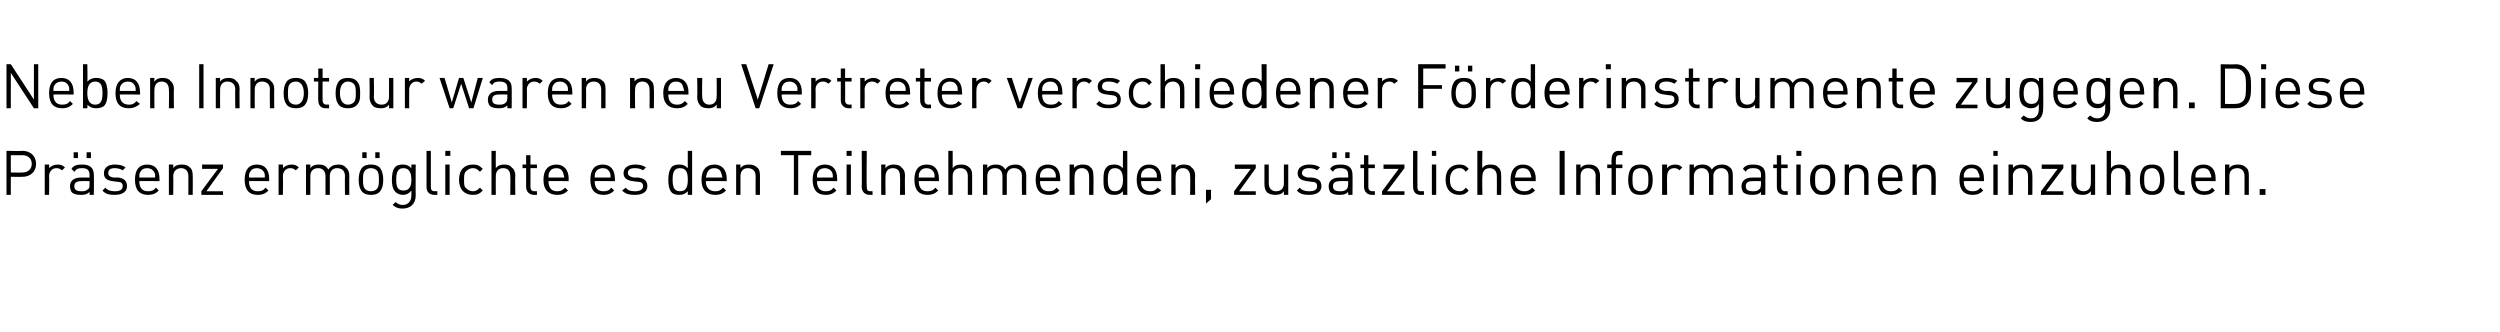
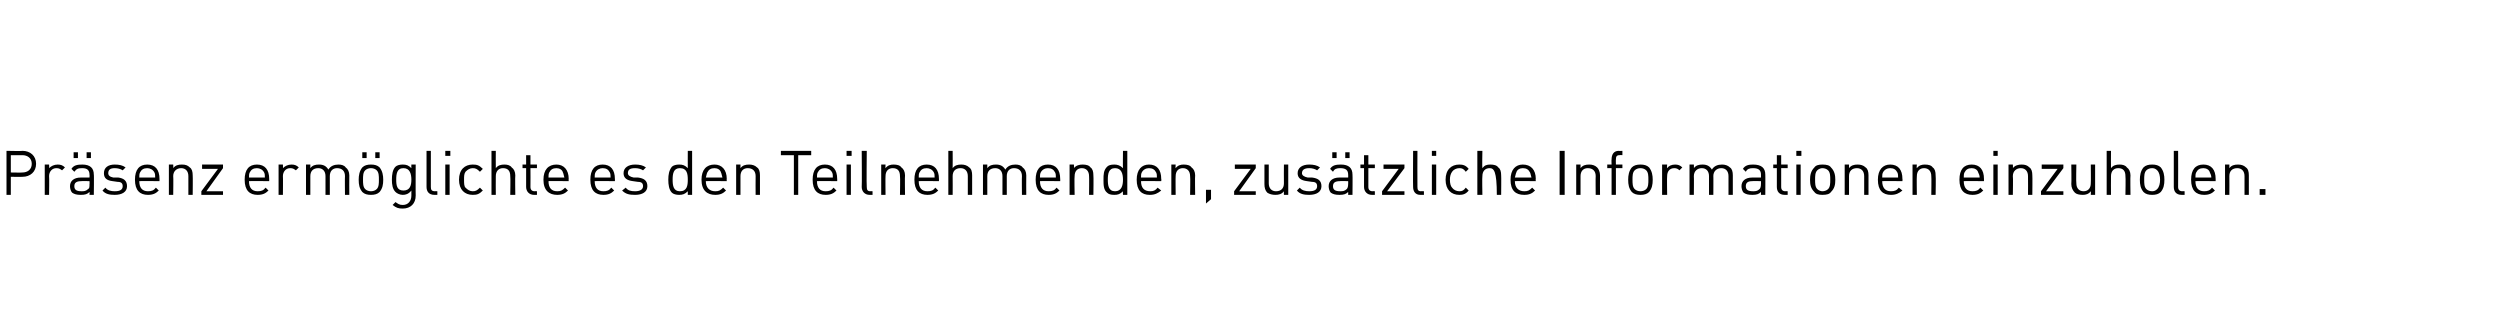
<svg xmlns="http://www.w3.org/2000/svg" version="1.1" width="346.4px" height="46px" viewBox="0 0 346.4 46">
  <desc>Neben Innotour waren neu Vertreter verschiedener F rderinstrumente zugegen. Diese Pr senz erm glichte es den Teilnehm...</desc>
  <defs />
  <g id="Polygon20282">
-     <path d="M 3.1 20.9 C 4.2 20.9 5 21.6 5 22.7 C 5 23.8 4.2 24.5 3.1 24.5 C 3.13 24.51 1.5 24.5 1.5 24.5 L 1.5 27 L 0.9 27 L 0.9 20.9 C 0.9 20.9 3.13 20.95 3.1 20.9 Z M 1.5 21.5 L 1.5 23.9 C 1.5 23.9 3.08 23.93 3.1 23.9 C 3.8 23.9 4.4 23.5 4.4 22.7 C 4.4 21.9 3.8 21.5 3.1 21.5 C 3.08 21.52 1.5 21.5 1.5 21.5 Z M 9 23.2 C 9 23.2 8.6 23.6 8.6 23.6 C 8.3 23.4 8.2 23.3 7.8 23.3 C 7.2 23.3 6.8 23.8 6.8 24.4 C 6.84 24.43 6.8 27 6.8 27 L 6.2 27 L 6.2 22.8 L 6.8 22.8 C 6.8 22.8 6.84 23.33 6.8 23.3 C 7.1 23 7.5 22.8 8 22.8 C 8.4 22.8 8.7 22.9 9 23.2 Z M 13 24.2 C 13.04 24.16 13 27 13 27 L 12.4 27 C 12.4 27 12.43 26.6 12.4 26.6 C 12.1 26.9 11.8 27 11.2 27 C 10.6 27 10.3 26.9 10 26.7 C 9.8 26.5 9.7 26.1 9.7 25.8 C 9.7 25.1 10.2 24.6 11.2 24.6 C 11.18 24.61 12.4 24.6 12.4 24.6 C 12.4 24.6 12.43 24.21 12.4 24.2 C 12.4 23.6 12.1 23.3 11.4 23.3 C 10.8 23.3 10.6 23.4 10.3 23.8 C 10.3 23.8 9.9 23.4 9.9 23.4 C 10.2 22.9 10.7 22.8 11.4 22.8 C 12.5 22.8 13 23.3 13 24.2 Z M 11.3 25.1 C 10.6 25.1 10.3 25.3 10.3 25.8 C 10.3 26.3 10.6 26.5 11.3 26.5 C 11.6 26.5 11.9 26.5 12.2 26.2 C 12.4 26.1 12.4 25.9 12.4 25.5 C 12.43 25.52 12.4 25.1 12.4 25.1 C 12.4 25.1 11.26 25.07 11.3 25.1 Z M 12.6 21.9 L 12 21.9 L 12 21.1 L 12.6 21.1 L 12.6 21.9 Z M 10.8 21.9 L 10.2 21.9 L 10.2 21.1 L 10.8 21.1 L 10.8 21.9 Z M 17.4 23.2 C 17.4 23.2 17 23.6 17 23.6 C 16.7 23.4 16.3 23.3 15.9 23.3 C 15.3 23.3 15 23.5 15 24 C 15 24.3 15.2 24.5 15.7 24.6 C 15.7 24.6 16.4 24.6 16.4 24.6 C 17.1 24.7 17.6 25 17.6 25.8 C 17.6 26.6 16.9 27 15.9 27 C 15.2 27 14.6 26.9 14.2 26.4 C 14.2 26.4 14.6 26 14.6 26 C 14.9 26.4 15.4 26.5 15.9 26.5 C 16.6 26.5 17 26.3 17 25.8 C 17 25.4 16.8 25.2 16.3 25.2 C 16.3 25.2 15.6 25.1 15.6 25.1 C 14.8 25 14.4 24.7 14.4 24 C 14.4 23.2 15 22.8 15.9 22.8 C 16.5 22.8 17 22.9 17.4 23.2 Z M 22.1 24.8 C 22.11 24.8 22.1 25.1 22.1 25.1 C 22.1 25.1 19.29 25.07 19.3 25.1 C 19.3 26 19.7 26.5 20.5 26.5 C 21 26.5 21.3 26.4 21.6 26 C 21.6 26 22 26.4 22 26.4 C 21.6 26.8 21.2 27 20.5 27 C 19.4 27 18.7 26.4 18.7 24.9 C 18.7 23.5 19.3 22.8 20.4 22.8 C 21.5 22.8 22.1 23.5 22.1 24.8 Z M 19.4 23.9 C 19.3 24.1 19.3 24.3 19.3 24.6 C 19.3 24.6 21.5 24.6 21.5 24.6 C 21.5 24.3 21.5 24.1 21.4 23.9 C 21.2 23.5 20.8 23.3 20.4 23.3 C 19.9 23.3 19.6 23.5 19.4 23.9 Z M 26.3 23.2 C 26.6 23.4 26.7 23.8 26.7 24.3 C 26.73 24.33 26.7 27 26.7 27 L 26.1 27 C 26.1 27 26.11 24.42 26.1 24.4 C 26.1 23.7 25.7 23.3 25.1 23.3 C 24.5 23.3 24 23.7 24 24.4 C 24.04 24.42 24 27 24 27 L 23.4 27 L 23.4 22.8 L 24 22.8 C 24 22.8 24.03 23.28 24 23.3 C 24.3 22.9 24.7 22.8 25.2 22.8 C 25.7 22.8 26 22.9 26.3 23.2 Z M 27.9 26.5 L 30.2 23.4 L 28 23.4 L 28 22.8 L 30.9 22.8 L 30.9 23.3 L 28.6 26.5 L 30.9 26.5 L 30.9 27 L 27.9 27 L 27.9 26.5 Z M 37.3 24.8 C 37.3 24.8 37.3 25.1 37.3 25.1 C 37.3 25.1 34.48 25.07 34.5 25.1 C 34.5 26 34.9 26.5 35.7 26.5 C 36.2 26.5 36.5 26.4 36.8 26 C 36.8 26 37.2 26.4 37.2 26.4 C 36.8 26.8 36.4 27 35.7 27 C 34.6 27 33.9 26.4 33.9 24.9 C 33.9 23.5 34.5 22.8 35.6 22.8 C 36.7 22.8 37.3 23.5 37.3 24.8 Z M 34.6 23.9 C 34.5 24.1 34.5 24.3 34.5 24.6 C 34.5 24.6 36.7 24.6 36.7 24.6 C 36.7 24.3 36.7 24.1 36.6 23.9 C 36.4 23.5 36 23.3 35.6 23.3 C 35.1 23.3 34.8 23.5 34.6 23.9 Z M 41.4 23.2 C 41.4 23.2 41 23.6 41 23.6 C 40.7 23.4 40.6 23.3 40.2 23.3 C 39.6 23.3 39.2 23.8 39.2 24.4 C 39.23 24.43 39.2 27 39.2 27 L 38.6 27 L 38.6 22.8 L 39.2 22.8 C 39.2 22.8 39.23 23.33 39.2 23.3 C 39.5 23 39.9 22.8 40.4 22.8 C 40.8 22.8 41.1 22.9 41.4 23.2 Z M 47.9 23.2 C 48.2 23.4 48.4 23.8 48.4 24.3 C 48.38 24.32 48.4 27 48.4 27 L 47.8 27 C 47.8 27 47.77 24.42 47.8 24.4 C 47.8 23.7 47.4 23.3 46.7 23.3 C 46.1 23.3 45.7 23.7 45.7 24.4 C 45.7 24.35 45.7 27 45.7 27 L 45.1 27 C 45.1 27 45.09 24.42 45.1 24.4 C 45.1 23.7 44.7 23.3 44.1 23.3 C 43.4 23.3 43 23.7 43 24.4 C 43.01 24.42 43 27 43 27 L 42.4 27 L 42.4 22.8 L 43 22.8 C 43 22.8 43.01 23.27 43 23.3 C 43.3 22.9 43.7 22.8 44.2 22.8 C 44.8 22.8 45.2 23 45.5 23.5 C 45.8 23 46.3 22.8 46.9 22.8 C 47.3 22.8 47.7 22.9 47.9 23.2 Z M 52.6 23.2 C 53 23.7 53.1 24.3 53.1 24.9 C 53.1 25.6 53 26.1 52.6 26.6 C 52.3 26.9 51.9 27 51.4 27 C 50.9 27 50.5 26.9 50.2 26.6 C 49.8 26.1 49.7 25.6 49.7 24.9 C 49.7 24.3 49.8 23.7 50.2 23.2 C 50.5 22.9 50.9 22.8 51.4 22.8 C 51.9 22.8 52.3 22.9 52.6 23.2 Z M 50.6 23.6 C 50.3 23.9 50.3 24.4 50.3 24.9 C 50.3 25.4 50.3 25.9 50.6 26.2 C 50.8 26.4 51.1 26.5 51.4 26.5 C 51.7 26.5 52 26.4 52.2 26.2 C 52.5 25.9 52.5 25.4 52.5 24.9 C 52.5 24.4 52.5 23.9 52.2 23.6 C 52 23.4 51.7 23.3 51.4 23.3 C 51.1 23.3 50.8 23.4 50.6 23.6 Z M 52.6 21.9 L 52 21.9 L 52 21.1 L 52.6 21.1 L 52.6 21.9 Z M 50.8 21.9 L 50.2 21.9 L 50.2 21.1 L 50.8 21.1 L 50.8 21.9 Z M 57 23.3 C 56.98 23.31 57 22.8 57 22.8 L 57.6 22.8 C 57.6 22.8 57.58 27.12 57.6 27.1 C 57.6 28.2 56.9 28.9 55.8 28.9 C 55.2 28.9 54.9 28.8 54.4 28.4 C 54.4 28.4 54.8 28 54.8 28 C 55.1 28.2 55.3 28.4 55.8 28.4 C 56.6 28.4 57 27.8 57 27.1 C 57 27.1 57 26.4 57 26.4 C 56.6 26.9 56.2 27 55.8 27 C 55.4 27 55 26.8 54.8 26.6 C 54.4 26.2 54.3 25.6 54.3 24.9 C 54.3 24.2 54.4 23.5 54.8 23.1 C 55 22.9 55.4 22.8 55.8 22.8 C 56.3 22.8 56.6 22.9 57 23.3 Z M 54.9 24.9 C 54.9 25.7 55 26.4 55.9 26.4 C 56.8 26.4 57 25.7 57 24.9 C 57 24.1 56.8 23.3 55.9 23.3 C 55 23.3 54.9 24.1 54.9 24.9 Z M 59.7 25.9 C 59.7 26.3 59.8 26.5 60.3 26.5 C 60.27 26.47 60.6 26.5 60.6 26.5 L 60.6 27 C 60.6 27 60.16 27 60.2 27 C 59.4 27 59.1 26.5 59.1 25.9 C 59.1 25.88 59.1 20.9 59.1 20.9 L 59.7 20.9 C 59.7 20.9 59.71 25.86 59.7 25.9 Z M 62.3 27 L 61.7 27 L 61.7 22.8 L 62.3 22.8 L 62.3 27 Z M 62.4 21.6 L 61.7 21.6 L 61.7 20.9 L 62.4 20.9 L 62.4 21.6 Z M 66.9 23.4 C 66.9 23.4 66.5 23.8 66.5 23.8 C 66.1 23.4 65.9 23.3 65.5 23.3 C 65.1 23.3 64.8 23.5 64.5 23.8 C 64.3 24.1 64.3 24.4 64.3 24.9 C 64.3 25.4 64.3 25.8 64.5 26 C 64.8 26.3 65.1 26.5 65.5 26.5 C 65.9 26.5 66.1 26.4 66.5 26 C 66.5 26 66.9 26.4 66.9 26.4 C 66.4 26.9 66.1 27 65.5 27 C 64.4 27 63.6 26.3 63.6 24.9 C 63.6 23.5 64.4 22.8 65.5 22.8 C 66.1 22.8 66.4 22.9 66.9 23.4 Z M 68.7 23.3 C 69 22.9 69.4 22.8 69.9 22.8 C 70.3 22.8 70.7 22.9 70.9 23.2 C 71.2 23.4 71.4 23.8 71.4 24.3 C 71.36 24.33 71.4 27 71.4 27 L 70.7 27 C 70.7 27 70.75 24.42 70.7 24.4 C 70.7 23.7 70.4 23.3 69.7 23.3 C 69.1 23.3 68.7 23.7 68.7 24.4 C 68.68 24.42 68.7 27 68.7 27 L 68.1 27 L 68.1 20.9 L 68.7 20.9 C 68.7 20.9 68.68 23.28 68.7 23.3 Z M 73.5 22.8 L 74.4 22.8 L 74.4 23.3 L 73.5 23.3 C 73.5 23.3 73.52 25.86 73.5 25.9 C 73.5 26.3 73.7 26.5 74.1 26.5 C 74.09 26.47 74.4 26.5 74.4 26.5 L 74.4 27 C 74.4 27 73.97 27 74 27 C 73.3 27 72.9 26.5 72.9 25.9 C 72.9 25.88 72.9 23.3 72.9 23.3 L 72.4 23.3 L 72.4 22.8 L 72.9 22.8 L 72.9 21.5 L 73.5 21.5 L 73.5 22.8 Z M 78.8 24.8 C 78.77 24.8 78.8 25.1 78.8 25.1 C 78.8 25.1 75.95 25.07 76 25.1 C 76 26 76.4 26.5 77.2 26.5 C 77.7 26.5 77.9 26.4 78.3 26 C 78.3 26 78.7 26.4 78.7 26.4 C 78.3 26.8 77.9 27 77.2 27 C 76.1 27 75.3 26.4 75.3 24.9 C 75.3 23.5 76 22.8 77.1 22.8 C 78.1 22.8 78.8 23.5 78.8 24.8 Z M 76.1 23.9 C 76 24.1 76 24.3 76 24.6 C 76 24.6 78.2 24.6 78.2 24.6 C 78.1 24.3 78.1 24.1 78 23.9 C 77.9 23.5 77.5 23.3 77.1 23.3 C 76.6 23.3 76.3 23.5 76.1 23.9 Z M 85.2 24.8 C 85.22 24.8 85.2 25.1 85.2 25.1 C 85.2 25.1 82.4 25.07 82.4 25.1 C 82.4 26 82.8 26.5 83.6 26.5 C 84.1 26.5 84.4 26.4 84.7 26 C 84.7 26 85.1 26.4 85.1 26.4 C 84.7 26.8 84.3 27 83.6 27 C 82.5 27 81.8 26.4 81.8 24.9 C 81.8 23.5 82.4 22.8 83.5 22.8 C 84.6 22.8 85.2 23.5 85.2 24.8 Z M 82.5 23.9 C 82.4 24.1 82.4 24.3 82.4 24.6 C 82.4 24.6 84.6 24.6 84.6 24.6 C 84.6 24.3 84.6 24.1 84.5 23.9 C 84.3 23.5 84 23.3 83.5 23.3 C 83.1 23.3 82.7 23.5 82.5 23.9 Z M 89.5 23.2 C 89.5 23.2 89.1 23.6 89.1 23.6 C 88.8 23.4 88.4 23.3 88 23.3 C 87.3 23.3 87 23.5 87 24 C 87 24.3 87.3 24.5 87.8 24.6 C 87.8 24.6 88.4 24.6 88.4 24.6 C 89.2 24.7 89.7 25 89.7 25.8 C 89.7 26.6 89 27 88 27 C 87.2 27 86.7 26.9 86.2 26.4 C 86.2 26.4 86.7 26 86.7 26 C 87 26.4 87.4 26.5 88 26.5 C 88.6 26.5 89.1 26.3 89.1 25.8 C 89.1 25.4 88.9 25.2 88.4 25.2 C 88.4 25.2 87.7 25.1 87.7 25.1 C 86.9 25 86.4 24.7 86.4 24 C 86.4 23.2 87.1 22.8 88 22.8 C 88.6 22.8 89.1 22.9 89.5 23.2 Z M 95.9 27 L 95.3 27 C 95.3 27 95.29 26.51 95.3 26.5 C 94.9 26.9 94.6 27 94.1 27 C 93.7 27 93.3 26.9 93.1 26.7 C 92.7 26.3 92.6 25.6 92.6 24.9 C 92.6 24.2 92.7 23.6 93.1 23.1 C 93.3 22.9 93.7 22.8 94.1 22.8 C 94.6 22.8 94.9 22.9 95.3 23.3 C 95.29 23.31 95.3 20.9 95.3 20.9 L 95.9 20.9 L 95.9 27 Z M 93.2 24.9 C 93.2 25.7 93.3 26.5 94.2 26.5 C 95.2 26.5 95.3 25.7 95.3 24.9 C 95.3 24.1 95.2 23.3 94.2 23.3 C 93.3 23.3 93.2 24.1 93.2 24.9 Z M 100.7 24.8 C 100.67 24.8 100.7 25.1 100.7 25.1 C 100.7 25.1 97.85 25.07 97.8 25.1 C 97.8 26 98.3 26.5 99.1 26.5 C 99.6 26.5 99.8 26.4 100.2 26 C 100.2 26 100.6 26.4 100.6 26.4 C 100.2 26.8 99.8 27 99.1 27 C 98 27 97.2 26.4 97.2 24.9 C 97.2 23.5 97.9 22.8 99 22.8 C 100 22.8 100.7 23.5 100.7 24.8 Z M 98 23.9 C 97.9 24.1 97.9 24.3 97.8 24.6 C 97.8 24.6 100.1 24.6 100.1 24.6 C 100 24.3 100 24.1 99.9 23.9 C 99.8 23.5 99.4 23.3 99 23.3 C 98.5 23.3 98.2 23.5 98 23.9 Z M 104.9 23.2 C 105.2 23.4 105.3 23.8 105.3 24.3 C 105.29 24.33 105.3 27 105.3 27 L 104.7 27 C 104.7 27 104.68 24.42 104.7 24.4 C 104.7 23.7 104.3 23.3 103.6 23.3 C 103 23.3 102.6 23.7 102.6 24.4 C 102.6 24.42 102.6 27 102.6 27 L 102 27 L 102 22.8 L 102.6 22.8 C 102.6 22.8 102.59 23.28 102.6 23.3 C 102.9 22.9 103.3 22.8 103.8 22.8 C 104.2 22.8 104.6 22.9 104.9 23.2 Z M 112.4 21.5 L 110.6 21.5 L 110.6 27 L 110 27 L 110 21.5 L 108.2 21.5 L 108.2 20.9 L 112.4 20.9 L 112.4 21.5 Z M 116 24.8 C 116.02 24.8 116 25.1 116 25.1 C 116 25.1 113.19 25.07 113.2 25.1 C 113.2 26 113.6 26.5 114.4 26.5 C 114.9 26.5 115.2 26.4 115.5 26 C 115.5 26 115.9 26.4 115.9 26.4 C 115.5 26.8 115.1 27 114.4 27 C 113.3 27 112.6 26.4 112.6 24.9 C 112.6 23.5 113.2 22.8 114.3 22.8 C 115.4 22.8 116 23.5 116 24.8 Z M 113.3 23.9 C 113.2 24.1 113.2 24.3 113.2 24.6 C 113.2 24.6 115.4 24.6 115.4 24.6 C 115.4 24.3 115.4 24.1 115.3 23.9 C 115.1 23.5 114.7 23.3 114.3 23.3 C 113.8 23.3 113.5 23.5 113.3 23.9 Z M 117.9 27 L 117.3 27 L 117.3 22.8 L 117.9 22.8 L 117.9 27 Z M 118 21.6 L 117.3 21.6 L 117.3 20.9 L 118 20.9 L 118 21.6 Z M 120.1 25.9 C 120.1 26.3 120.2 26.5 120.6 26.5 C 120.61 26.47 120.9 26.5 120.9 26.5 L 120.9 27 C 120.9 27 120.5 27 120.5 27 C 119.8 27 119.4 26.5 119.4 25.9 C 119.44 25.88 119.4 20.9 119.4 20.9 L 120.1 20.9 C 120.1 20.9 120.05 25.86 120.1 25.9 Z M 124.9 23.2 C 125.2 23.4 125.4 23.8 125.4 24.3 C 125.36 24.33 125.4 27 125.4 27 L 124.7 27 C 124.7 27 124.75 24.42 124.7 24.4 C 124.7 23.7 124.4 23.3 123.7 23.3 C 123.1 23.3 122.7 23.7 122.7 24.4 C 122.67 24.42 122.7 27 122.7 27 L 122.1 27 L 122.1 22.8 L 122.7 22.8 C 122.7 22.8 122.67 23.28 122.7 23.3 C 123 22.9 123.4 22.8 123.8 22.8 C 124.3 22.8 124.7 22.9 124.9 23.2 Z M 130.1 24.8 C 130.09 24.8 130.1 25.1 130.1 25.1 C 130.1 25.1 127.27 25.07 127.3 25.1 C 127.3 26 127.7 26.5 128.5 26.5 C 129 26.5 129.3 26.4 129.6 26 C 129.6 26 130 26.4 130 26.4 C 129.6 26.8 129.2 27 128.5 27 C 127.4 27 126.7 26.4 126.7 24.9 C 126.7 23.5 127.3 22.8 128.4 22.8 C 129.5 22.8 130.1 23.5 130.1 24.8 Z M 127.4 23.9 C 127.3 24.1 127.3 24.3 127.3 24.6 C 127.3 24.6 129.5 24.6 129.5 24.6 C 129.5 24.3 129.5 24.1 129.4 23.9 C 129.2 23.5 128.8 23.3 128.4 23.3 C 127.9 23.3 127.6 23.5 127.4 23.9 Z M 132 23.3 C 132.3 22.9 132.7 22.8 133.2 22.8 C 133.6 22.8 134 22.9 134.3 23.2 C 134.6 23.4 134.7 23.8 134.7 24.3 C 134.7 24.33 134.7 27 134.7 27 L 134.1 27 C 134.1 27 134.09 24.42 134.1 24.4 C 134.1 23.7 133.7 23.3 133.1 23.3 C 132.4 23.3 132 23.7 132 24.4 C 132.02 24.42 132 27 132 27 L 131.4 27 L 131.4 20.9 L 132 20.9 C 132 20.9 132.02 23.28 132 23.3 Z M 141.7 23.2 C 142 23.4 142.2 23.8 142.2 24.3 C 142.18 24.32 142.2 27 142.2 27 L 141.6 27 C 141.6 27 141.57 24.42 141.6 24.4 C 141.6 23.7 141.2 23.3 140.5 23.3 C 139.9 23.3 139.5 23.7 139.5 24.4 C 139.5 24.35 139.5 27 139.5 27 L 138.9 27 C 138.9 27 138.89 24.42 138.9 24.4 C 138.9 23.7 138.5 23.3 137.9 23.3 C 137.2 23.3 136.8 23.7 136.8 24.4 C 136.81 24.42 136.8 27 136.8 27 L 136.2 27 L 136.2 22.8 L 136.8 22.8 C 136.8 22.8 136.81 23.27 136.8 23.3 C 137.1 22.9 137.5 22.8 138 22.8 C 138.6 22.8 139 23 139.3 23.5 C 139.6 23 140.1 22.8 140.7 22.8 C 141.1 22.8 141.5 22.9 141.7 23.2 Z M 146.9 24.8 C 146.92 24.8 146.9 25.1 146.9 25.1 C 146.9 25.1 144.1 25.07 144.1 25.1 C 144.1 26 144.5 26.5 145.3 26.5 C 145.8 26.5 146.1 26.4 146.4 26 C 146.4 26 146.8 26.4 146.8 26.4 C 146.4 26.8 146 27 145.3 27 C 144.2 27 143.5 26.4 143.5 24.9 C 143.5 23.5 144.1 22.8 145.2 22.8 C 146.3 22.8 146.9 23.5 146.9 24.8 Z M 144.2 23.9 C 144.1 24.1 144.1 24.3 144.1 24.6 C 144.1 24.6 146.3 24.6 146.3 24.6 C 146.3 24.3 146.3 24.1 146.2 23.9 C 146 23.5 145.7 23.3 145.2 23.3 C 144.8 23.3 144.4 23.5 144.2 23.9 Z M 151.1 23.2 C 151.4 23.4 151.5 23.8 151.5 24.3 C 151.54 24.33 151.5 27 151.5 27 L 150.9 27 C 150.9 27 150.93 24.42 150.9 24.4 C 150.9 23.7 150.5 23.3 149.9 23.3 C 149.3 23.3 148.9 23.7 148.9 24.4 C 148.85 24.42 148.9 27 148.9 27 L 148.2 27 L 148.2 22.8 L 148.8 22.8 C 148.8 22.8 148.85 23.28 148.8 23.3 C 149.1 22.9 149.6 22.8 150 22.8 C 150.5 22.8 150.9 22.9 151.1 23.2 Z M 156.2 27 L 155.6 27 C 155.6 27 155.57 26.51 155.6 26.5 C 155.2 26.9 154.9 27 154.4 27 C 153.9 27 153.6 26.9 153.4 26.7 C 152.9 26.3 152.9 25.6 152.9 24.9 C 152.9 24.2 152.9 23.6 153.4 23.1 C 153.6 22.9 153.9 22.8 154.4 22.8 C 154.8 22.8 155.2 22.9 155.6 23.3 C 155.57 23.31 155.6 20.9 155.6 20.9 L 156.2 20.9 L 156.2 27 Z M 153.5 24.9 C 153.5 25.7 153.6 26.5 154.5 26.5 C 155.4 26.5 155.6 25.7 155.6 24.9 C 155.6 24.1 155.4 23.3 154.5 23.3 C 153.6 23.3 153.5 24.1 153.5 24.9 Z M 160.9 24.8 C 160.94 24.8 160.9 25.1 160.9 25.1 C 160.9 25.1 158.12 25.07 158.1 25.1 C 158.1 26 158.5 26.5 159.4 26.5 C 159.8 26.5 160.1 26.4 160.4 26 C 160.4 26 160.9 26.4 160.9 26.4 C 160.4 26.8 160 27 159.3 27 C 158.2 27 157.5 26.4 157.5 24.9 C 157.5 23.5 158.2 22.8 159.2 22.8 C 160.3 22.8 160.9 23.5 160.9 24.8 Z M 158.2 23.9 C 158.1 24.1 158.1 24.3 158.1 24.6 C 158.1 24.6 160.3 24.6 160.3 24.6 C 160.3 24.3 160.3 24.1 160.2 23.9 C 160 23.5 159.7 23.3 159.2 23.3 C 158.8 23.3 158.4 23.5 158.2 23.9 Z M 165.1 23.2 C 165.4 23.4 165.6 23.8 165.6 24.3 C 165.56 24.33 165.6 27 165.6 27 L 164.9 27 C 164.9 27 164.95 24.42 164.9 24.4 C 164.9 23.7 164.5 23.3 163.9 23.3 C 163.3 23.3 162.9 23.7 162.9 24.4 C 162.87 24.42 162.9 27 162.9 27 L 162.3 27 L 162.3 22.8 L 162.9 22.8 C 162.9 22.8 162.86 23.28 162.9 23.3 C 163.2 22.9 163.6 22.8 164 22.8 C 164.5 22.8 164.9 22.9 165.1 23.2 Z M 167.8 27.6 L 167.1 28.2 L 167.1 26.3 L 167.8 26.3 L 167.8 27.6 Z M 171 26.5 L 173.3 23.4 L 171.1 23.4 L 171.1 22.8 L 174 22.8 L 174 23.3 L 171.7 26.5 L 174 26.5 L 174 27 L 171 27 L 171 26.5 Z M 178.5 27 L 177.9 27 C 177.9 27 177.88 26.53 177.9 26.5 C 177.6 26.9 177.2 27 176.7 27 C 176.3 27 175.9 26.9 175.6 26.7 C 175.3 26.4 175.2 26 175.2 25.5 C 175.19 25.49 175.2 22.8 175.2 22.8 L 175.8 22.8 C 175.8 22.8 175.8 25.39 175.8 25.4 C 175.8 26.1 176.2 26.5 176.8 26.5 C 177.5 26.5 177.9 26.1 177.9 25.4 C 177.88 25.39 177.9 22.8 177.9 22.8 L 178.5 22.8 L 178.5 27 Z M 182.9 23.2 C 182.9 23.2 182.5 23.6 182.5 23.6 C 182.2 23.4 181.8 23.3 181.4 23.3 C 180.8 23.3 180.4 23.5 180.4 24 C 180.4 24.3 180.7 24.5 181.2 24.6 C 181.2 24.6 181.8 24.6 181.8 24.6 C 182.6 24.7 183.1 25 183.1 25.8 C 183.1 26.6 182.4 27 181.4 27 C 180.7 27 180.1 26.9 179.7 26.4 C 179.7 26.4 180.1 26 180.1 26 C 180.4 26.4 180.9 26.5 181.4 26.5 C 182.1 26.5 182.5 26.3 182.5 25.8 C 182.5 25.4 182.3 25.2 181.8 25.2 C 181.8 25.2 181.1 25.1 181.1 25.1 C 180.3 25 179.8 24.7 179.8 24 C 179.8 23.2 180.5 22.8 181.4 22.8 C 182 22.8 182.5 22.9 182.9 23.2 Z M 187.4 24.2 C 187.43 24.16 187.4 27 187.4 27 L 186.8 27 C 186.8 27 186.82 26.6 186.8 26.6 C 186.5 26.9 186.2 27 185.6 27 C 185 27 184.7 26.9 184.4 26.7 C 184.2 26.5 184.1 26.1 184.1 25.8 C 184.1 25.1 184.6 24.6 185.6 24.6 C 185.57 24.61 186.8 24.6 186.8 24.6 C 186.8 24.6 186.82 24.21 186.8 24.2 C 186.8 23.6 186.5 23.3 185.7 23.3 C 185.2 23.3 184.9 23.4 184.7 23.8 C 184.7 23.8 184.3 23.4 184.3 23.4 C 184.6 22.9 185.1 22.8 185.8 22.8 C 186.9 22.8 187.4 23.3 187.4 24.2 Z M 185.7 25.1 C 185 25.1 184.7 25.3 184.7 25.8 C 184.7 26.3 185 26.5 185.7 26.5 C 186 26.5 186.3 26.5 186.6 26.2 C 186.7 26.1 186.8 25.9 186.8 25.5 C 186.82 25.52 186.8 25.1 186.8 25.1 C 186.8 25.1 185.65 25.07 185.7 25.1 Z M 187 21.9 L 186.4 21.9 L 186.4 21.1 L 187 21.1 L 187 21.9 Z M 185.2 21.9 L 184.6 21.9 L 184.6 21.1 L 185.2 21.1 L 185.2 21.9 Z M 189.6 22.8 L 190.5 22.8 L 190.5 23.3 L 189.6 23.3 C 189.6 23.3 189.61 25.86 189.6 25.9 C 189.6 26.3 189.8 26.5 190.2 26.5 C 190.18 26.47 190.5 26.5 190.5 26.5 L 190.5 27 C 190.5 27 190.07 27 190.1 27 C 189.4 27 189 26.5 189 25.9 C 189 25.88 189 23.3 189 23.3 L 188.5 23.3 L 188.5 22.8 L 189 22.8 L 189 21.5 L 189.6 21.5 L 189.6 22.8 Z M 191.5 26.5 L 193.8 23.4 L 191.7 23.4 L 191.7 22.8 L 194.6 22.8 L 194.6 23.3 L 192.2 26.5 L 194.6 26.5 L 194.6 27 L 191.5 27 L 191.5 26.5 Z M 196.4 25.9 C 196.4 26.3 196.5 26.5 196.9 26.5 C 196.94 26.47 197.3 26.5 197.3 26.5 L 197.3 27 C 197.3 27 196.83 27 196.8 27 C 196.1 27 195.8 26.5 195.8 25.9 C 195.77 25.88 195.8 20.9 195.8 20.9 L 196.4 20.9 C 196.4 20.9 196.38 25.86 196.4 25.9 Z M 199 27 L 198.4 27 L 198.4 22.8 L 199 22.8 L 199 27 Z M 199 21.6 L 198.4 21.6 L 198.4 20.9 L 199 20.9 L 199 21.6 Z M 203.5 23.4 C 203.5 23.4 203.1 23.8 203.1 23.8 C 202.8 23.4 202.6 23.3 202.2 23.3 C 201.8 23.3 201.4 23.5 201.2 23.8 C 201 24.1 200.9 24.4 200.9 24.9 C 200.9 25.4 201 25.8 201.2 26 C 201.4 26.3 201.8 26.5 202.2 26.5 C 202.6 26.5 202.8 26.4 203.1 26 C 203.1 26 203.5 26.4 203.5 26.4 C 203.1 26.9 202.7 27 202.2 27 C 201.1 27 200.3 26.3 200.3 24.9 C 200.3 23.5 201.1 22.8 202.2 22.8 C 202.7 22.8 203.1 22.9 203.5 23.4 Z M 205.4 23.3 C 205.7 22.9 206 22.8 206.5 22.8 C 207 22.8 207.4 22.9 207.6 23.2 C 207.9 23.4 208 23.8 208 24.3 C 208.03 24.33 208 27 208 27 L 207.4 27 C 207.4 27 207.42 24.42 207.4 24.4 C 207.4 23.7 207 23.3 206.4 23.3 C 205.8 23.3 205.4 23.7 205.4 24.4 C 205.35 24.42 205.4 27 205.4 27 L 204.7 27 L 204.7 20.9 L 205.4 20.9 C 205.4 20.9 205.35 23.28 205.4 23.3 Z M 212.8 24.8 C 212.76 24.8 212.8 25.1 212.8 25.1 C 212.8 25.1 209.94 25.07 209.9 25.1 C 209.9 26 210.4 26.5 211.2 26.5 C 211.7 26.5 211.9 26.4 212.3 26 C 212.3 26 212.7 26.4 212.7 26.4 C 212.3 26.8 211.9 27 211.2 27 C 210 27 209.3 26.4 209.3 24.9 C 209.3 23.5 210 22.8 211 22.8 C 212.1 22.8 212.8 23.5 212.8 24.8 Z M 210.1 23.9 C 210 24.1 210 24.3 209.9 24.6 C 209.9 24.6 212.2 24.6 212.2 24.6 C 212.1 24.3 212.1 24.1 212 23.9 C 211.8 23.5 211.5 23.3 211 23.3 C 210.6 23.3 210.2 23.5 210.1 23.9 Z M 216.8 27 L 216.1 27 L 216.1 20.9 L 216.8 20.9 L 216.8 27 Z M 221.3 23.2 C 221.5 23.4 221.7 23.8 221.7 24.3 C 221.68 24.33 221.7 27 221.7 27 L 221.1 27 C 221.1 27 221.07 24.42 221.1 24.4 C 221.1 23.7 220.7 23.3 220 23.3 C 219.4 23.3 219 23.7 219 24.4 C 219 24.42 219 27 219 27 L 218.4 27 L 218.4 22.8 L 219 22.8 C 219 22.8 218.99 23.28 219 23.3 C 219.3 22.9 219.7 22.8 220.2 22.8 C 220.6 22.8 221 22.9 221.3 23.2 Z M 224.8 21.5 C 224.8 21.5 224.44 21.46 224.4 21.5 C 224 21.5 223.9 21.7 223.9 22.1 C 223.88 22.08 223.9 22.8 223.9 22.8 L 224.8 22.8 L 224.8 23.3 L 223.9 23.3 L 223.9 27 L 223.3 27 L 223.3 23.3 L 222.7 23.3 L 222.7 22.8 L 223.3 22.8 C 223.3 22.8 223.27 22.06 223.3 22.1 C 223.3 21.4 223.6 20.9 224.3 20.9 C 224.33 20.94 224.8 20.9 224.8 20.9 L 224.8 21.5 Z M 228.5 23.2 C 228.9 23.7 229 24.3 229 24.9 C 229 25.6 228.9 26.1 228.5 26.6 C 228.2 26.9 227.8 27 227.3 27 C 226.8 27 226.4 26.9 226.1 26.6 C 225.7 26.1 225.6 25.6 225.6 24.9 C 225.6 24.3 225.7 23.7 226.1 23.2 C 226.4 22.9 226.8 22.8 227.3 22.8 C 227.8 22.8 228.2 22.9 228.5 23.2 Z M 226.5 23.6 C 226.2 23.9 226.2 24.4 226.2 24.9 C 226.2 25.4 226.2 25.9 226.5 26.2 C 226.7 26.4 227 26.5 227.3 26.5 C 227.6 26.5 227.9 26.4 228.1 26.2 C 228.4 25.9 228.4 25.4 228.4 24.9 C 228.4 24.4 228.4 23.9 228.1 23.6 C 227.9 23.4 227.6 23.3 227.3 23.3 C 227 23.3 226.7 23.4 226.5 23.6 Z M 233.1 23.2 C 233.1 23.2 232.7 23.6 232.7 23.6 C 232.5 23.4 232.3 23.3 232 23.3 C 231.3 23.3 231 23.8 231 24.4 C 230.96 24.43 231 27 231 27 L 230.3 27 L 230.3 22.8 L 231 22.8 C 231 22.8 230.96 23.33 231 23.3 C 231.2 23 231.6 22.8 232.1 22.8 C 232.5 22.8 232.8 22.9 233.1 23.2 Z M 239.7 23.2 C 240 23.4 240.1 23.8 240.1 24.3 C 240.11 24.32 240.1 27 240.1 27 L 239.5 27 C 239.5 27 239.49 24.42 239.5 24.4 C 239.5 23.7 239.1 23.3 238.5 23.3 C 237.9 23.3 237.4 23.7 237.4 24.4 C 237.42 24.35 237.4 27 237.4 27 L 236.8 27 C 236.8 27 236.81 24.42 236.8 24.4 C 236.8 23.7 236.4 23.3 235.8 23.3 C 235.2 23.3 234.7 23.7 234.7 24.4 C 234.73 24.42 234.7 27 234.7 27 L 234.1 27 L 234.1 22.8 L 234.7 22.8 C 234.7 22.8 234.73 23.27 234.7 23.3 C 235 22.9 235.4 22.8 235.9 22.8 C 236.5 22.8 236.9 23 237.2 23.5 C 237.5 23 238 22.8 238.6 22.8 C 239 22.8 239.4 22.9 239.7 23.2 Z M 244.6 24.2 C 244.62 24.16 244.6 27 244.6 27 L 244 27 C 244 27 244.01 26.6 244 26.6 C 243.7 26.9 243.4 27 242.8 27 C 242.2 27 241.9 26.9 241.6 26.7 C 241.4 26.5 241.3 26.1 241.3 25.8 C 241.3 25.1 241.8 24.6 242.8 24.6 C 242.76 24.61 244 24.6 244 24.6 C 244 24.6 244.01 24.21 244 24.2 C 244 23.6 243.7 23.3 242.9 23.3 C 242.4 23.3 242.1 23.4 241.9 23.8 C 241.9 23.8 241.5 23.4 241.5 23.4 C 241.8 22.9 242.3 22.8 242.9 22.8 C 244.1 22.8 244.6 23.3 244.6 24.2 Z M 242.8 25.1 C 242.2 25.1 241.9 25.3 241.9 25.8 C 241.9 26.3 242.2 26.5 242.9 26.5 C 243.2 26.5 243.5 26.5 243.8 26.2 C 243.9 26.1 244 25.9 244 25.5 C 244.01 25.52 244 25.1 244 25.1 C 244 25.1 242.84 25.07 242.8 25.1 Z M 246.8 22.8 L 247.7 22.8 L 247.7 23.3 L 246.8 23.3 C 246.8 23.3 246.8 25.86 246.8 25.9 C 246.8 26.3 247 26.5 247.4 26.5 C 247.37 26.47 247.7 26.5 247.7 26.5 L 247.7 27 C 247.7 27 247.26 27 247.3 27 C 246.5 27 246.2 26.5 246.2 25.9 C 246.19 25.88 246.2 23.3 246.2 23.3 L 245.7 23.3 L 245.7 22.8 L 246.2 22.8 L 246.2 21.5 L 246.8 21.5 L 246.8 22.8 Z M 249.5 27 L 248.9 27 L 248.9 22.8 L 249.5 22.8 L 249.5 27 Z M 249.6 21.6 L 248.9 21.6 L 248.9 20.9 L 249.6 20.9 L 249.6 21.6 Z M 253.7 23.2 C 254.2 23.7 254.3 24.3 254.3 24.9 C 254.3 25.6 254.2 26.1 253.7 26.6 C 253.5 26.9 253.1 27 252.5 27 C 252 27 251.6 26.9 251.4 26.6 C 250.9 26.1 250.8 25.6 250.8 24.9 C 250.8 24.3 250.9 23.7 251.4 23.2 C 251.6 22.9 252 22.8 252.5 22.8 C 253.1 22.8 253.5 22.9 253.7 23.2 Z M 251.8 23.6 C 251.5 23.9 251.5 24.4 251.5 24.9 C 251.5 25.4 251.5 25.9 251.8 26.2 C 252 26.4 252.3 26.5 252.5 26.5 C 252.8 26.5 253.1 26.4 253.3 26.2 C 253.6 25.9 253.6 25.4 253.6 24.9 C 253.6 24.4 253.6 23.9 253.3 23.6 C 253.1 23.4 252.8 23.3 252.5 23.3 C 252.3 23.3 252 23.4 251.8 23.6 Z M 258.5 23.2 C 258.8 23.4 258.9 23.8 258.9 24.3 C 258.9 24.33 258.9 27 258.9 27 L 258.3 27 C 258.3 27 258.29 24.42 258.3 24.4 C 258.3 23.7 257.9 23.3 257.3 23.3 C 256.6 23.3 256.2 23.7 256.2 24.4 C 256.21 24.42 256.2 27 256.2 27 L 255.6 27 L 255.6 22.8 L 256.2 22.8 C 256.2 22.8 256.21 23.28 256.2 23.3 C 256.5 22.9 256.9 22.8 257.4 22.8 C 257.8 22.8 258.2 22.9 258.5 23.2 Z M 263.6 24.8 C 263.63 24.8 263.6 25.1 263.6 25.1 C 263.6 25.1 260.81 25.07 260.8 25.1 C 260.8 26 261.2 26.5 262 26.5 C 262.5 26.5 262.8 26.4 263.1 26 C 263.1 26 263.6 26.4 263.6 26.4 C 263.1 26.8 262.7 27 262 27 C 260.9 27 260.2 26.4 260.2 24.9 C 260.2 23.5 260.9 22.8 261.9 22.8 C 263 22.8 263.6 23.5 263.6 24.8 Z M 260.9 23.9 C 260.8 24.1 260.8 24.3 260.8 24.6 C 260.8 24.6 263 24.6 263 24.6 C 263 24.3 263 24.1 262.9 23.9 C 262.7 23.5 262.4 23.3 261.9 23.3 C 261.5 23.3 261.1 23.5 260.9 23.9 Z M 267.8 23.2 C 268.1 23.4 268.2 23.8 268.2 24.3 C 268.25 24.33 268.2 27 268.2 27 L 267.6 27 C 267.6 27 267.64 24.42 267.6 24.4 C 267.6 23.7 267.2 23.3 266.6 23.3 C 266 23.3 265.6 23.7 265.6 24.4 C 265.56 24.42 265.6 27 265.6 27 L 265 27 L 265 22.8 L 265.6 22.8 C 265.6 22.8 265.55 23.28 265.6 23.3 C 265.9 22.9 266.3 22.8 266.7 22.8 C 267.2 22.8 267.6 22.9 267.8 23.2 Z M 274.9 24.8 C 274.89 24.8 274.9 25.1 274.9 25.1 C 274.9 25.1 272.06 25.07 272.1 25.1 C 272.1 26 272.5 26.5 273.3 26.5 C 273.8 26.5 274.1 26.4 274.4 26 C 274.4 26 274.8 26.4 274.8 26.4 C 274.4 26.8 274 27 273.3 27 C 272.2 27 271.5 26.4 271.5 24.9 C 271.5 23.5 272.1 22.8 273.2 22.8 C 274.3 22.8 274.9 23.5 274.9 24.8 Z M 272.2 23.9 C 272.1 24.1 272.1 24.3 272.1 24.6 C 272.1 24.6 274.3 24.6 274.3 24.6 C 274.3 24.3 274.2 24.1 274.1 23.9 C 274 23.5 273.6 23.3 273.2 23.3 C 272.7 23.3 272.4 23.5 272.2 23.9 Z M 276.8 27 L 276.2 27 L 276.2 22.8 L 276.8 22.8 L 276.8 27 Z M 276.8 21.6 L 276.2 21.6 L 276.2 20.9 L 276.8 20.9 L 276.8 21.6 Z M 281.2 23.2 C 281.5 23.4 281.6 23.8 281.6 24.3 C 281.63 24.33 281.6 27 281.6 27 L 281 27 C 281 27 281.02 24.42 281 24.4 C 281 23.7 280.6 23.3 280 23.3 C 279.4 23.3 278.9 23.7 278.9 24.4 C 278.95 24.42 278.9 27 278.9 27 L 278.3 27 L 278.3 22.8 L 278.9 22.8 C 278.9 22.8 278.94 23.28 278.9 23.3 C 279.2 22.9 279.7 22.8 280.1 22.8 C 280.6 22.8 280.9 22.9 281.2 23.2 Z M 282.8 26.5 L 285.1 23.4 L 282.9 23.4 L 282.9 22.8 L 285.9 22.8 L 285.9 23.3 L 283.5 26.5 L 285.9 26.5 L 285.9 27 L 282.8 27 L 282.8 26.5 Z M 290.3 27 L 289.7 27 C 289.7 27 289.73 26.53 289.7 26.5 C 289.4 26.9 289 27 288.6 27 C 288.1 27 287.7 26.9 287.5 26.7 C 287.2 26.4 287 26 287 25.5 C 287.04 25.49 287 22.8 287 22.8 L 287.7 22.8 C 287.7 22.8 287.65 25.39 287.7 25.4 C 287.7 26.1 288.1 26.5 288.7 26.5 C 289.3 26.5 289.7 26.1 289.7 25.4 C 289.73 25.39 289.7 22.8 289.7 22.8 L 290.3 22.8 L 290.3 27 Z M 292.5 23.3 C 292.8 22.9 293.2 22.8 293.7 22.8 C 294.1 22.8 294.5 22.9 294.7 23.2 C 295 23.4 295.2 23.8 295.2 24.3 C 295.16 24.33 295.2 27 295.2 27 L 294.5 27 C 294.5 27 294.55 24.42 294.5 24.4 C 294.5 23.7 294.2 23.3 293.5 23.3 C 292.9 23.3 292.5 23.7 292.5 24.4 C 292.48 24.42 292.5 27 292.5 27 L 291.9 27 L 291.9 20.9 L 292.5 20.9 C 292.5 20.9 292.48 23.28 292.5 23.3 Z M 299.4 23.2 C 299.8 23.7 299.9 24.3 299.9 24.9 C 299.9 25.6 299.8 26.1 299.4 26.6 C 299.1 26.9 298.7 27 298.2 27 C 297.7 27 297.3 26.9 297 26.6 C 296.6 26.1 296.5 25.6 296.5 24.9 C 296.5 24.3 296.6 23.7 297 23.2 C 297.3 22.9 297.7 22.8 298.2 22.8 C 298.7 22.8 299.1 22.9 299.4 23.2 Z M 297.4 23.6 C 297.1 23.9 297.1 24.4 297.1 24.9 C 297.1 25.4 297.1 25.9 297.4 26.2 C 297.6 26.4 297.9 26.5 298.2 26.5 C 298.5 26.5 298.7 26.4 298.9 26.2 C 299.2 25.9 299.3 25.4 299.3 24.9 C 299.3 24.4 299.2 23.9 298.9 23.6 C 298.7 23.4 298.5 23.3 298.2 23.3 C 297.9 23.3 297.6 23.4 297.4 23.6 Z M 301.8 25.9 C 301.8 26.3 302 26.5 302.4 26.5 C 302.39 26.47 302.7 26.5 302.7 26.5 L 302.7 27 C 302.7 27 302.27 27 302.3 27 C 301.5 27 301.2 26.5 301.2 25.9 C 301.21 25.88 301.2 20.9 301.2 20.9 L 301.8 20.9 C 301.8 20.9 301.82 25.86 301.8 25.9 Z M 307 24.8 C 306.99 24.8 307 25.1 307 25.1 C 307 25.1 304.16 25.07 304.2 25.1 C 304.2 26 304.6 26.5 305.4 26.5 C 305.9 26.5 306.2 26.4 306.5 26 C 306.5 26 306.9 26.4 306.9 26.4 C 306.5 26.8 306.1 27 305.4 27 C 304.3 27 303.6 26.4 303.6 24.9 C 303.6 23.5 304.2 22.8 305.3 22.8 C 306.4 22.8 307 23.5 307 24.8 Z M 304.3 23.9 C 304.2 24.1 304.2 24.3 304.2 24.6 C 304.2 24.6 306.4 24.6 306.4 24.6 C 306.4 24.3 306.3 24.1 306.2 23.9 C 306.1 23.5 305.7 23.3 305.3 23.3 C 304.8 23.3 304.5 23.5 304.3 23.9 Z M 311.2 23.2 C 311.5 23.4 311.6 23.8 311.6 24.3 C 311.6 24.33 311.6 27 311.6 27 L 311 27 C 311 27 310.99 24.42 311 24.4 C 311 23.7 310.6 23.3 310 23.3 C 309.3 23.3 308.9 23.7 308.9 24.4 C 308.92 24.42 308.9 27 308.9 27 L 308.3 27 L 308.3 22.8 L 308.9 22.8 C 308.9 22.8 308.91 23.28 308.9 23.3 C 309.2 22.9 309.6 22.8 310.1 22.8 C 310.5 22.8 310.9 22.9 311.2 23.2 Z M 313.9 27 L 313.1 27 L 313.1 26.2 L 313.9 26.2 L 313.9 27 Z " stroke="none" fill="#000" />
+     <path d="M 3.1 20.9 C 4.2 20.9 5 21.6 5 22.7 C 5 23.8 4.2 24.5 3.1 24.5 C 3.13 24.51 1.5 24.5 1.5 24.5 L 1.5 27 L 0.9 27 L 0.9 20.9 C 0.9 20.9 3.13 20.95 3.1 20.9 Z M 1.5 21.5 L 1.5 23.9 C 1.5 23.9 3.08 23.93 3.1 23.9 C 3.8 23.9 4.4 23.5 4.4 22.7 C 4.4 21.9 3.8 21.5 3.1 21.5 C 3.08 21.52 1.5 21.5 1.5 21.5 Z M 9 23.2 C 9 23.2 8.6 23.6 8.6 23.6 C 8.3 23.4 8.2 23.3 7.8 23.3 C 7.2 23.3 6.8 23.8 6.8 24.4 C 6.84 24.43 6.8 27 6.8 27 L 6.2 27 L 6.2 22.8 L 6.8 22.8 C 6.8 22.8 6.84 23.33 6.8 23.3 C 7.1 23 7.5 22.8 8 22.8 C 8.4 22.8 8.7 22.9 9 23.2 Z M 13 24.2 C 13.04 24.16 13 27 13 27 L 12.4 27 C 12.4 27 12.43 26.6 12.4 26.6 C 12.1 26.9 11.8 27 11.2 27 C 10.6 27 10.3 26.9 10 26.7 C 9.8 26.5 9.7 26.1 9.7 25.8 C 9.7 25.1 10.2 24.6 11.2 24.6 C 11.18 24.61 12.4 24.6 12.4 24.6 C 12.4 24.6 12.43 24.21 12.4 24.2 C 12.4 23.6 12.1 23.3 11.4 23.3 C 10.8 23.3 10.6 23.4 10.3 23.8 C 10.3 23.8 9.9 23.4 9.9 23.4 C 10.2 22.9 10.7 22.8 11.4 22.8 C 12.5 22.8 13 23.3 13 24.2 Z M 11.3 25.1 C 10.6 25.1 10.3 25.3 10.3 25.8 C 10.3 26.3 10.6 26.5 11.3 26.5 C 11.6 26.5 11.9 26.5 12.2 26.2 C 12.4 26.1 12.4 25.9 12.4 25.5 C 12.43 25.52 12.4 25.1 12.4 25.1 C 12.4 25.1 11.26 25.07 11.3 25.1 Z M 12.6 21.9 L 12 21.9 L 12 21.1 L 12.6 21.1 L 12.6 21.9 Z M 10.8 21.9 L 10.2 21.9 L 10.2 21.1 L 10.8 21.1 L 10.8 21.9 Z M 17.4 23.2 C 17.4 23.2 17 23.6 17 23.6 C 16.7 23.4 16.3 23.3 15.9 23.3 C 15.3 23.3 15 23.5 15 24 C 15 24.3 15.2 24.5 15.7 24.6 C 15.7 24.6 16.4 24.6 16.4 24.6 C 17.1 24.7 17.6 25 17.6 25.8 C 17.6 26.6 16.9 27 15.9 27 C 15.2 27 14.6 26.9 14.2 26.4 C 14.2 26.4 14.6 26 14.6 26 C 14.9 26.4 15.4 26.5 15.9 26.5 C 16.6 26.5 17 26.3 17 25.8 C 17 25.4 16.8 25.2 16.3 25.2 C 16.3 25.2 15.6 25.1 15.6 25.1 C 14.8 25 14.4 24.7 14.4 24 C 14.4 23.2 15 22.8 15.9 22.8 C 16.5 22.8 17 22.9 17.4 23.2 Z M 22.1 24.8 C 22.11 24.8 22.1 25.1 22.1 25.1 C 22.1 25.1 19.29 25.07 19.3 25.1 C 19.3 26 19.7 26.5 20.5 26.5 C 21 26.5 21.3 26.4 21.6 26 C 21.6 26 22 26.4 22 26.4 C 21.6 26.8 21.2 27 20.5 27 C 19.4 27 18.7 26.4 18.7 24.9 C 18.7 23.5 19.3 22.8 20.4 22.8 C 21.5 22.8 22.1 23.5 22.1 24.8 Z M 19.4 23.9 C 19.3 24.1 19.3 24.3 19.3 24.6 C 19.3 24.6 21.5 24.6 21.5 24.6 C 21.5 24.3 21.5 24.1 21.4 23.9 C 21.2 23.5 20.8 23.3 20.4 23.3 C 19.9 23.3 19.6 23.5 19.4 23.9 Z M 26.3 23.2 C 26.6 23.4 26.7 23.8 26.7 24.3 C 26.73 24.33 26.7 27 26.7 27 L 26.1 27 C 26.1 27 26.11 24.42 26.1 24.4 C 26.1 23.7 25.7 23.3 25.1 23.3 C 24.5 23.3 24 23.7 24 24.4 C 24.04 24.42 24 27 24 27 L 23.4 27 L 23.4 22.8 L 24 22.8 C 24 22.8 24.03 23.28 24 23.3 C 24.3 22.9 24.7 22.8 25.2 22.8 C 25.7 22.8 26 22.9 26.3 23.2 Z M 27.9 26.5 L 30.2 23.4 L 28 23.4 L 28 22.8 L 30.9 22.8 L 30.9 23.3 L 28.6 26.5 L 30.9 26.5 L 30.9 27 L 27.9 27 L 27.9 26.5 Z M 37.3 24.8 C 37.3 24.8 37.3 25.1 37.3 25.1 C 37.3 25.1 34.48 25.07 34.5 25.1 C 34.5 26 34.9 26.5 35.7 26.5 C 36.2 26.5 36.5 26.4 36.8 26 C 36.8 26 37.2 26.4 37.2 26.4 C 36.8 26.8 36.4 27 35.7 27 C 34.6 27 33.9 26.4 33.9 24.9 C 33.9 23.5 34.5 22.8 35.6 22.8 C 36.7 22.8 37.3 23.5 37.3 24.8 Z M 34.6 23.9 C 34.5 24.1 34.5 24.3 34.5 24.6 C 34.5 24.6 36.7 24.6 36.7 24.6 C 36.7 24.3 36.7 24.1 36.6 23.9 C 36.4 23.5 36 23.3 35.6 23.3 C 35.1 23.3 34.8 23.5 34.6 23.9 Z M 41.4 23.2 C 41.4 23.2 41 23.6 41 23.6 C 40.7 23.4 40.6 23.3 40.2 23.3 C 39.6 23.3 39.2 23.8 39.2 24.4 C 39.23 24.43 39.2 27 39.2 27 L 38.6 27 L 38.6 22.8 L 39.2 22.8 C 39.2 22.8 39.23 23.33 39.2 23.3 C 39.5 23 39.9 22.8 40.4 22.8 C 40.8 22.8 41.1 22.9 41.4 23.2 Z M 47.9 23.2 C 48.2 23.4 48.4 23.8 48.4 24.3 C 48.38 24.32 48.4 27 48.4 27 L 47.8 27 C 47.8 27 47.77 24.42 47.8 24.4 C 47.8 23.7 47.4 23.3 46.7 23.3 C 46.1 23.3 45.7 23.7 45.7 24.4 C 45.7 24.35 45.7 27 45.7 27 L 45.1 27 C 45.1 27 45.09 24.42 45.1 24.4 C 45.1 23.7 44.7 23.3 44.1 23.3 C 43.4 23.3 43 23.7 43 24.4 C 43.01 24.42 43 27 43 27 L 42.4 27 L 42.4 22.8 L 43 22.8 C 43 22.8 43.01 23.27 43 23.3 C 43.3 22.9 43.7 22.8 44.2 22.8 C 44.8 22.8 45.2 23 45.5 23.5 C 45.8 23 46.3 22.8 46.9 22.8 C 47.3 22.8 47.7 22.9 47.9 23.2 Z M 52.6 23.2 C 53 23.7 53.1 24.3 53.1 24.9 C 53.1 25.6 53 26.1 52.6 26.6 C 52.3 26.9 51.9 27 51.4 27 C 50.9 27 50.5 26.9 50.2 26.6 C 49.8 26.1 49.7 25.6 49.7 24.9 C 49.7 24.3 49.8 23.7 50.2 23.2 C 50.5 22.9 50.9 22.8 51.4 22.8 C 51.9 22.8 52.3 22.9 52.6 23.2 Z M 50.6 23.6 C 50.3 23.9 50.3 24.4 50.3 24.9 C 50.3 25.4 50.3 25.9 50.6 26.2 C 50.8 26.4 51.1 26.5 51.4 26.5 C 51.7 26.5 52 26.4 52.2 26.2 C 52.5 25.9 52.5 25.4 52.5 24.9 C 52.5 24.4 52.5 23.9 52.2 23.6 C 52 23.4 51.7 23.3 51.4 23.3 C 51.1 23.3 50.8 23.4 50.6 23.6 Z M 52.6 21.9 L 52 21.9 L 52 21.1 L 52.6 21.1 L 52.6 21.9 Z M 50.8 21.9 L 50.2 21.9 L 50.2 21.1 L 50.8 21.1 L 50.8 21.9 Z M 57 23.3 C 56.98 23.31 57 22.8 57 22.8 L 57.6 22.8 C 57.6 22.8 57.58 27.12 57.6 27.1 C 57.6 28.2 56.9 28.9 55.8 28.9 C 55.2 28.9 54.9 28.8 54.4 28.4 C 54.4 28.4 54.8 28 54.8 28 C 55.1 28.2 55.3 28.4 55.8 28.4 C 56.6 28.4 57 27.8 57 27.1 C 57 27.1 57 26.4 57 26.4 C 56.6 26.9 56.2 27 55.8 27 C 55.4 27 55 26.8 54.8 26.6 C 54.4 26.2 54.3 25.6 54.3 24.9 C 54.3 24.2 54.4 23.5 54.8 23.1 C 55 22.9 55.4 22.8 55.8 22.8 C 56.3 22.8 56.6 22.9 57 23.3 Z M 54.9 24.9 C 54.9 25.7 55 26.4 55.9 26.4 C 56.8 26.4 57 25.7 57 24.9 C 57 24.1 56.8 23.3 55.9 23.3 C 55 23.3 54.9 24.1 54.9 24.9 Z M 59.7 25.9 C 59.7 26.3 59.8 26.5 60.3 26.5 C 60.27 26.47 60.6 26.5 60.6 26.5 L 60.6 27 C 60.6 27 60.16 27 60.2 27 C 59.4 27 59.1 26.5 59.1 25.9 C 59.1 25.88 59.1 20.9 59.1 20.9 L 59.7 20.9 C 59.7 20.9 59.71 25.86 59.7 25.9 Z M 62.3 27 L 61.7 27 L 61.7 22.8 L 62.3 22.8 L 62.3 27 Z M 62.4 21.6 L 61.7 21.6 L 61.7 20.9 L 62.4 20.9 L 62.4 21.6 Z M 66.9 23.4 C 66.9 23.4 66.5 23.8 66.5 23.8 C 66.1 23.4 65.9 23.3 65.5 23.3 C 65.1 23.3 64.8 23.5 64.5 23.8 C 64.3 24.1 64.3 24.4 64.3 24.9 C 64.3 25.4 64.3 25.8 64.5 26 C 64.8 26.3 65.1 26.5 65.5 26.5 C 65.9 26.5 66.1 26.4 66.5 26 C 66.5 26 66.9 26.4 66.9 26.4 C 66.4 26.9 66.1 27 65.5 27 C 64.4 27 63.6 26.3 63.6 24.9 C 63.6 23.5 64.4 22.8 65.5 22.8 C 66.1 22.8 66.4 22.9 66.9 23.4 Z M 68.7 23.3 C 69 22.9 69.4 22.8 69.9 22.8 C 70.3 22.8 70.7 22.9 70.9 23.2 C 71.2 23.4 71.4 23.8 71.4 24.3 C 71.36 24.33 71.4 27 71.4 27 L 70.7 27 C 70.7 27 70.75 24.42 70.7 24.4 C 70.7 23.7 70.4 23.3 69.7 23.3 C 69.1 23.3 68.7 23.7 68.7 24.4 C 68.68 24.42 68.7 27 68.7 27 L 68.1 27 L 68.1 20.9 L 68.7 20.9 C 68.7 20.9 68.68 23.28 68.7 23.3 Z M 73.5 22.8 L 74.4 22.8 L 74.4 23.3 L 73.5 23.3 C 73.5 23.3 73.52 25.86 73.5 25.9 C 73.5 26.3 73.7 26.5 74.1 26.5 C 74.09 26.47 74.4 26.5 74.4 26.5 L 74.4 27 C 74.4 27 73.97 27 74 27 C 73.3 27 72.9 26.5 72.9 25.9 C 72.9 25.88 72.9 23.3 72.9 23.3 L 72.4 23.3 L 72.4 22.8 L 72.9 22.8 L 72.9 21.5 L 73.5 21.5 L 73.5 22.8 Z M 78.8 24.8 C 78.77 24.8 78.8 25.1 78.8 25.1 C 78.8 25.1 75.95 25.07 76 25.1 C 76 26 76.4 26.5 77.2 26.5 C 77.7 26.5 77.9 26.4 78.3 26 C 78.3 26 78.7 26.4 78.7 26.4 C 78.3 26.8 77.9 27 77.2 27 C 76.1 27 75.3 26.4 75.3 24.9 C 75.3 23.5 76 22.8 77.1 22.8 C 78.1 22.8 78.8 23.5 78.8 24.8 Z M 76.1 23.9 C 76 24.1 76 24.3 76 24.6 C 76 24.6 78.2 24.6 78.2 24.6 C 78.1 24.3 78.1 24.1 78 23.9 C 77.9 23.5 77.5 23.3 77.1 23.3 C 76.6 23.3 76.3 23.5 76.1 23.9 Z M 85.2 24.8 C 85.22 24.8 85.2 25.1 85.2 25.1 C 85.2 25.1 82.4 25.07 82.4 25.1 C 82.4 26 82.8 26.5 83.6 26.5 C 84.1 26.5 84.4 26.4 84.7 26 C 84.7 26 85.1 26.4 85.1 26.4 C 84.7 26.8 84.3 27 83.6 27 C 82.5 27 81.8 26.4 81.8 24.9 C 81.8 23.5 82.4 22.8 83.5 22.8 C 84.6 22.8 85.2 23.5 85.2 24.8 Z M 82.5 23.9 C 82.4 24.1 82.4 24.3 82.4 24.6 C 82.4 24.6 84.6 24.6 84.6 24.6 C 84.6 24.3 84.6 24.1 84.5 23.9 C 84.3 23.5 84 23.3 83.5 23.3 C 83.1 23.3 82.7 23.5 82.5 23.9 Z M 89.5 23.2 C 89.5 23.2 89.1 23.6 89.1 23.6 C 88.8 23.4 88.4 23.3 88 23.3 C 87.3 23.3 87 23.5 87 24 C 87 24.3 87.3 24.5 87.8 24.6 C 87.8 24.6 88.4 24.6 88.4 24.6 C 89.2 24.7 89.7 25 89.7 25.8 C 89.7 26.6 89 27 88 27 C 87.2 27 86.7 26.9 86.2 26.4 C 86.2 26.4 86.7 26 86.7 26 C 87 26.4 87.4 26.5 88 26.5 C 88.6 26.5 89.1 26.3 89.1 25.8 C 89.1 25.4 88.9 25.2 88.4 25.2 C 88.4 25.2 87.7 25.1 87.7 25.1 C 86.9 25 86.4 24.7 86.4 24 C 86.4 23.2 87.1 22.8 88 22.8 C 88.6 22.8 89.1 22.9 89.5 23.2 Z M 95.9 27 L 95.3 27 C 95.3 27 95.29 26.51 95.3 26.5 C 94.9 26.9 94.6 27 94.1 27 C 93.7 27 93.3 26.9 93.1 26.7 C 92.7 26.3 92.6 25.6 92.6 24.9 C 92.6 24.2 92.7 23.6 93.1 23.1 C 93.3 22.9 93.7 22.8 94.1 22.8 C 94.6 22.8 94.9 22.9 95.3 23.3 C 95.29 23.31 95.3 20.9 95.3 20.9 L 95.9 20.9 L 95.9 27 Z M 93.2 24.9 C 93.2 25.7 93.3 26.5 94.2 26.5 C 95.2 26.5 95.3 25.7 95.3 24.9 C 95.3 24.1 95.2 23.3 94.2 23.3 C 93.3 23.3 93.2 24.1 93.2 24.9 Z M 100.7 24.8 C 100.67 24.8 100.7 25.1 100.7 25.1 C 100.7 25.1 97.85 25.07 97.8 25.1 C 97.8 26 98.3 26.5 99.1 26.5 C 99.6 26.5 99.8 26.4 100.2 26 C 100.2 26 100.6 26.4 100.6 26.4 C 100.2 26.8 99.8 27 99.1 27 C 98 27 97.2 26.4 97.2 24.9 C 97.2 23.5 97.9 22.8 99 22.8 C 100 22.8 100.7 23.5 100.7 24.8 Z M 98 23.9 C 97.9 24.1 97.9 24.3 97.8 24.6 C 97.8 24.6 100.1 24.6 100.1 24.6 C 100 24.3 100 24.1 99.9 23.9 C 99.8 23.5 99.4 23.3 99 23.3 C 98.5 23.3 98.2 23.5 98 23.9 Z M 104.9 23.2 C 105.2 23.4 105.3 23.8 105.3 24.3 C 105.29 24.33 105.3 27 105.3 27 L 104.7 27 C 104.7 27 104.68 24.42 104.7 24.4 C 104.7 23.7 104.3 23.3 103.6 23.3 C 103 23.3 102.6 23.7 102.6 24.4 C 102.6 24.42 102.6 27 102.6 27 L 102 27 L 102 22.8 L 102.6 22.8 C 102.6 22.8 102.59 23.28 102.6 23.3 C 102.9 22.9 103.3 22.8 103.8 22.8 C 104.2 22.8 104.6 22.9 104.9 23.2 Z M 112.4 21.5 L 110.6 21.5 L 110.6 27 L 110 27 L 110 21.5 L 108.2 21.5 L 108.2 20.9 L 112.4 20.9 L 112.4 21.5 Z M 116 24.8 C 116.02 24.8 116 25.1 116 25.1 C 116 25.1 113.19 25.07 113.2 25.1 C 113.2 26 113.6 26.5 114.4 26.5 C 114.9 26.5 115.2 26.4 115.5 26 C 115.5 26 115.9 26.4 115.9 26.4 C 115.5 26.8 115.1 27 114.4 27 C 113.3 27 112.6 26.4 112.6 24.9 C 112.6 23.5 113.2 22.8 114.3 22.8 C 115.4 22.8 116 23.5 116 24.8 Z M 113.3 23.9 C 113.2 24.1 113.2 24.3 113.2 24.6 C 113.2 24.6 115.4 24.6 115.4 24.6 C 115.4 24.3 115.4 24.1 115.3 23.9 C 115.1 23.5 114.7 23.3 114.3 23.3 C 113.8 23.3 113.5 23.5 113.3 23.9 Z M 117.9 27 L 117.3 27 L 117.3 22.8 L 117.9 22.8 L 117.9 27 Z M 118 21.6 L 117.3 21.6 L 117.3 20.9 L 118 20.9 L 118 21.6 Z M 120.1 25.9 C 120.1 26.3 120.2 26.5 120.6 26.5 C 120.61 26.47 120.9 26.5 120.9 26.5 L 120.9 27 C 120.9 27 120.5 27 120.5 27 C 119.8 27 119.4 26.5 119.4 25.9 C 119.44 25.88 119.4 20.9 119.4 20.9 L 120.1 20.9 C 120.1 20.9 120.05 25.86 120.1 25.9 Z M 124.9 23.2 C 125.2 23.4 125.4 23.8 125.4 24.3 C 125.36 24.33 125.4 27 125.4 27 L 124.7 27 C 124.7 27 124.75 24.42 124.7 24.4 C 124.7 23.7 124.4 23.3 123.7 23.3 C 123.1 23.3 122.7 23.7 122.7 24.4 C 122.67 24.42 122.7 27 122.7 27 L 122.1 27 L 122.1 22.8 L 122.7 22.8 C 122.7 22.8 122.67 23.28 122.7 23.3 C 123 22.9 123.4 22.8 123.8 22.8 C 124.3 22.8 124.7 22.9 124.9 23.2 Z M 130.1 24.8 C 130.09 24.8 130.1 25.1 130.1 25.1 C 130.1 25.1 127.27 25.07 127.3 25.1 C 127.3 26 127.7 26.5 128.5 26.5 C 129 26.5 129.3 26.4 129.6 26 C 129.6 26 130 26.4 130 26.4 C 129.6 26.8 129.2 27 128.5 27 C 127.4 27 126.7 26.4 126.7 24.9 C 126.7 23.5 127.3 22.8 128.4 22.8 C 129.5 22.8 130.1 23.5 130.1 24.8 Z M 127.4 23.9 C 127.3 24.1 127.3 24.3 127.3 24.6 C 127.3 24.6 129.5 24.6 129.5 24.6 C 129.5 24.3 129.5 24.1 129.4 23.9 C 129.2 23.5 128.8 23.3 128.4 23.3 C 127.9 23.3 127.6 23.5 127.4 23.9 Z M 132 23.3 C 132.3 22.9 132.7 22.8 133.2 22.8 C 133.6 22.8 134 22.9 134.3 23.2 C 134.6 23.4 134.7 23.8 134.7 24.3 C 134.7 24.33 134.7 27 134.7 27 L 134.1 27 C 134.1 27 134.09 24.42 134.1 24.4 C 134.1 23.7 133.7 23.3 133.1 23.3 C 132.4 23.3 132 23.7 132 24.4 C 132.02 24.42 132 27 132 27 L 131.4 27 L 131.4 20.9 L 132 20.9 C 132 20.9 132.02 23.28 132 23.3 Z M 141.7 23.2 C 142 23.4 142.2 23.8 142.2 24.3 C 142.18 24.32 142.2 27 142.2 27 L 141.6 27 C 141.6 27 141.57 24.42 141.6 24.4 C 141.6 23.7 141.2 23.3 140.5 23.3 C 139.9 23.3 139.5 23.7 139.5 24.4 C 139.5 24.35 139.5 27 139.5 27 L 138.9 27 C 138.9 27 138.89 24.42 138.9 24.4 C 138.9 23.7 138.5 23.3 137.9 23.3 C 137.2 23.3 136.8 23.7 136.8 24.4 C 136.81 24.42 136.8 27 136.8 27 L 136.2 27 L 136.2 22.8 L 136.8 22.8 C 136.8 22.8 136.81 23.27 136.8 23.3 C 137.1 22.9 137.5 22.8 138 22.8 C 138.6 22.8 139 23 139.3 23.5 C 139.6 23 140.1 22.8 140.7 22.8 C 141.1 22.8 141.5 22.9 141.7 23.2 Z M 146.9 24.8 C 146.92 24.8 146.9 25.1 146.9 25.1 C 146.9 25.1 144.1 25.07 144.1 25.1 C 144.1 26 144.5 26.5 145.3 26.5 C 145.8 26.5 146.1 26.4 146.4 26 C 146.4 26 146.8 26.4 146.8 26.4 C 146.4 26.8 146 27 145.3 27 C 144.2 27 143.5 26.4 143.5 24.9 C 143.5 23.5 144.1 22.8 145.2 22.8 C 146.3 22.8 146.9 23.5 146.9 24.8 Z M 144.2 23.9 C 144.1 24.1 144.1 24.3 144.1 24.6 C 144.1 24.6 146.3 24.6 146.3 24.6 C 146.3 24.3 146.3 24.1 146.2 23.9 C 146 23.5 145.7 23.3 145.2 23.3 C 144.8 23.3 144.4 23.5 144.2 23.9 Z M 151.1 23.2 C 151.4 23.4 151.5 23.8 151.5 24.3 C 151.54 24.33 151.5 27 151.5 27 L 150.9 27 C 150.9 27 150.93 24.42 150.9 24.4 C 150.9 23.7 150.5 23.3 149.9 23.3 C 149.3 23.3 148.9 23.7 148.9 24.4 C 148.85 24.42 148.9 27 148.9 27 L 148.2 27 L 148.2 22.8 L 148.8 22.8 C 148.8 22.8 148.85 23.28 148.8 23.3 C 149.1 22.9 149.6 22.8 150 22.8 C 150.5 22.8 150.9 22.9 151.1 23.2 Z M 156.2 27 L 155.6 27 C 155.6 27 155.57 26.51 155.6 26.5 C 155.2 26.9 154.9 27 154.4 27 C 153.9 27 153.6 26.9 153.4 26.7 C 152.9 26.3 152.9 25.6 152.9 24.9 C 152.9 24.2 152.9 23.6 153.4 23.1 C 153.6 22.9 153.9 22.8 154.4 22.8 C 154.8 22.8 155.2 22.9 155.6 23.3 C 155.57 23.31 155.6 20.9 155.6 20.9 L 156.2 20.9 L 156.2 27 Z M 153.5 24.9 C 153.5 25.7 153.6 26.5 154.5 26.5 C 155.4 26.5 155.6 25.7 155.6 24.9 C 155.6 24.1 155.4 23.3 154.5 23.3 C 153.6 23.3 153.5 24.1 153.5 24.9 Z M 160.9 24.8 C 160.94 24.8 160.9 25.1 160.9 25.1 C 160.9 25.1 158.12 25.07 158.1 25.1 C 158.1 26 158.5 26.5 159.4 26.5 C 159.8 26.5 160.1 26.4 160.4 26 C 160.4 26 160.9 26.4 160.9 26.4 C 160.4 26.8 160 27 159.3 27 C 158.2 27 157.5 26.4 157.5 24.9 C 157.5 23.5 158.2 22.8 159.2 22.8 C 160.3 22.8 160.9 23.5 160.9 24.8 Z M 158.2 23.9 C 158.1 24.1 158.1 24.3 158.1 24.6 C 158.1 24.6 160.3 24.6 160.3 24.6 C 160.3 24.3 160.3 24.1 160.2 23.9 C 160 23.5 159.7 23.3 159.2 23.3 C 158.8 23.3 158.4 23.5 158.2 23.9 Z M 165.1 23.2 C 165.4 23.4 165.6 23.8 165.6 24.3 C 165.56 24.33 165.6 27 165.6 27 L 164.9 27 C 164.9 27 164.95 24.42 164.9 24.4 C 164.9 23.7 164.5 23.3 163.9 23.3 C 163.3 23.3 162.9 23.7 162.9 24.4 C 162.87 24.42 162.9 27 162.9 27 L 162.3 27 L 162.3 22.8 L 162.9 22.8 C 162.9 22.8 162.86 23.28 162.9 23.3 C 163.2 22.9 163.6 22.8 164 22.8 C 164.5 22.8 164.9 22.9 165.1 23.2 Z M 167.8 27.6 L 167.1 28.2 L 167.1 26.3 L 167.8 26.3 L 167.8 27.6 Z M 171 26.5 L 173.3 23.4 L 171.1 23.4 L 171.1 22.8 L 174 22.8 L 174 23.3 L 171.7 26.5 L 174 26.5 L 174 27 L 171 27 L 171 26.5 Z M 178.5 27 L 177.9 27 C 177.9 27 177.88 26.53 177.9 26.5 C 177.6 26.9 177.2 27 176.7 27 C 176.3 27 175.9 26.9 175.6 26.7 C 175.3 26.4 175.2 26 175.2 25.5 C 175.19 25.49 175.2 22.8 175.2 22.8 L 175.8 22.8 C 175.8 22.8 175.8 25.39 175.8 25.4 C 175.8 26.1 176.2 26.5 176.8 26.5 C 177.5 26.5 177.9 26.1 177.9 25.4 C 177.88 25.39 177.9 22.8 177.9 22.8 L 178.5 22.8 L 178.5 27 Z M 182.9 23.2 C 182.9 23.2 182.5 23.6 182.5 23.6 C 182.2 23.4 181.8 23.3 181.4 23.3 C 180.8 23.3 180.4 23.5 180.4 24 C 180.4 24.3 180.7 24.5 181.2 24.6 C 181.2 24.6 181.8 24.6 181.8 24.6 C 182.6 24.7 183.1 25 183.1 25.8 C 183.1 26.6 182.4 27 181.4 27 C 180.7 27 180.1 26.9 179.7 26.4 C 179.7 26.4 180.1 26 180.1 26 C 180.4 26.4 180.9 26.5 181.4 26.5 C 182.1 26.5 182.5 26.3 182.5 25.8 C 182.5 25.4 182.3 25.2 181.8 25.2 C 181.8 25.2 181.1 25.1 181.1 25.1 C 180.3 25 179.8 24.7 179.8 24 C 179.8 23.2 180.5 22.8 181.4 22.8 C 182 22.8 182.5 22.9 182.9 23.2 Z M 187.4 24.2 C 187.43 24.16 187.4 27 187.4 27 L 186.8 27 C 186.8 27 186.82 26.6 186.8 26.6 C 186.5 26.9 186.2 27 185.6 27 C 185 27 184.7 26.9 184.4 26.7 C 184.2 26.5 184.1 26.1 184.1 25.8 C 184.1 25.1 184.6 24.6 185.6 24.6 C 185.57 24.61 186.8 24.6 186.8 24.6 C 186.8 24.6 186.82 24.21 186.8 24.2 C 186.8 23.6 186.5 23.3 185.7 23.3 C 185.2 23.3 184.9 23.4 184.7 23.8 C 184.7 23.8 184.3 23.4 184.3 23.4 C 184.6 22.9 185.1 22.8 185.8 22.8 C 186.9 22.8 187.4 23.3 187.4 24.2 Z M 185.7 25.1 C 185 25.1 184.7 25.3 184.7 25.8 C 184.7 26.3 185 26.5 185.7 26.5 C 186 26.5 186.3 26.5 186.6 26.2 C 186.7 26.1 186.8 25.9 186.8 25.5 C 186.82 25.52 186.8 25.1 186.8 25.1 C 186.8 25.1 185.65 25.07 185.7 25.1 Z M 187 21.9 L 186.4 21.9 L 186.4 21.1 L 187 21.1 L 187 21.9 Z M 185.2 21.9 L 184.6 21.9 L 184.6 21.1 L 185.2 21.1 L 185.2 21.9 Z M 189.6 22.8 L 190.5 22.8 L 190.5 23.3 L 189.6 23.3 C 189.6 23.3 189.61 25.86 189.6 25.9 C 189.6 26.3 189.8 26.5 190.2 26.5 C 190.18 26.47 190.5 26.5 190.5 26.5 L 190.5 27 C 190.5 27 190.07 27 190.1 27 C 189.4 27 189 26.5 189 25.9 C 189 25.88 189 23.3 189 23.3 L 188.5 23.3 L 188.5 22.8 L 189 22.8 L 189 21.5 L 189.6 21.5 L 189.6 22.8 Z M 191.5 26.5 L 193.8 23.4 L 191.7 23.4 L 191.7 22.8 L 194.6 22.8 L 194.6 23.3 L 192.2 26.5 L 194.6 26.5 L 194.6 27 L 191.5 27 L 191.5 26.5 Z M 196.4 25.9 C 196.4 26.3 196.5 26.5 196.9 26.5 C 196.94 26.47 197.3 26.5 197.3 26.5 L 197.3 27 C 197.3 27 196.83 27 196.8 27 C 196.1 27 195.8 26.5 195.8 25.9 C 195.77 25.88 195.8 20.9 195.8 20.9 L 196.4 20.9 C 196.4 20.9 196.38 25.86 196.4 25.9 Z M 199 27 L 198.4 27 L 198.4 22.8 L 199 22.8 L 199 27 Z M 199 21.6 L 198.4 21.6 L 198.4 20.9 L 199 20.9 L 199 21.6 Z M 203.5 23.4 C 203.5 23.4 203.1 23.8 203.1 23.8 C 202.8 23.4 202.6 23.3 202.2 23.3 C 201.8 23.3 201.4 23.5 201.2 23.8 C 201 24.1 200.9 24.4 200.9 24.9 C 200.9 25.4 201 25.8 201.2 26 C 201.4 26.3 201.8 26.5 202.2 26.5 C 202.6 26.5 202.8 26.4 203.1 26 C 203.1 26 203.5 26.4 203.5 26.4 C 203.1 26.9 202.7 27 202.2 27 C 201.1 27 200.3 26.3 200.3 24.9 C 200.3 23.5 201.1 22.8 202.2 22.8 C 202.7 22.8 203.1 22.9 203.5 23.4 Z M 205.4 23.3 C 205.7 22.9 206 22.8 206.5 22.8 C 207 22.8 207.4 22.9 207.6 23.2 C 207.9 23.4 208 23.8 208 24.3 C 208.03 24.33 208 27 208 27 L 207.4 27 C 207.4 23.7 207 23.3 206.4 23.3 C 205.8 23.3 205.4 23.7 205.4 24.4 C 205.35 24.42 205.4 27 205.4 27 L 204.7 27 L 204.7 20.9 L 205.4 20.9 C 205.4 20.9 205.35 23.28 205.4 23.3 Z M 212.8 24.8 C 212.76 24.8 212.8 25.1 212.8 25.1 C 212.8 25.1 209.94 25.07 209.9 25.1 C 209.9 26 210.4 26.5 211.2 26.5 C 211.7 26.5 211.9 26.4 212.3 26 C 212.3 26 212.7 26.4 212.7 26.4 C 212.3 26.8 211.9 27 211.2 27 C 210 27 209.3 26.4 209.3 24.9 C 209.3 23.5 210 22.8 211 22.8 C 212.1 22.8 212.8 23.5 212.8 24.8 Z M 210.1 23.9 C 210 24.1 210 24.3 209.9 24.6 C 209.9 24.6 212.2 24.6 212.2 24.6 C 212.1 24.3 212.1 24.1 212 23.9 C 211.8 23.5 211.5 23.3 211 23.3 C 210.6 23.3 210.2 23.5 210.1 23.9 Z M 216.8 27 L 216.1 27 L 216.1 20.9 L 216.8 20.9 L 216.8 27 Z M 221.3 23.2 C 221.5 23.4 221.7 23.8 221.7 24.3 C 221.68 24.33 221.7 27 221.7 27 L 221.1 27 C 221.1 27 221.07 24.42 221.1 24.4 C 221.1 23.7 220.7 23.3 220 23.3 C 219.4 23.3 219 23.7 219 24.4 C 219 24.42 219 27 219 27 L 218.4 27 L 218.4 22.8 L 219 22.8 C 219 22.8 218.99 23.28 219 23.3 C 219.3 22.9 219.7 22.8 220.2 22.8 C 220.6 22.8 221 22.9 221.3 23.2 Z M 224.8 21.5 C 224.8 21.5 224.44 21.46 224.4 21.5 C 224 21.5 223.9 21.7 223.9 22.1 C 223.88 22.08 223.9 22.8 223.9 22.8 L 224.8 22.8 L 224.8 23.3 L 223.9 23.3 L 223.9 27 L 223.3 27 L 223.3 23.3 L 222.7 23.3 L 222.7 22.8 L 223.3 22.8 C 223.3 22.8 223.27 22.06 223.3 22.1 C 223.3 21.4 223.6 20.9 224.3 20.9 C 224.33 20.94 224.8 20.9 224.8 20.9 L 224.8 21.5 Z M 228.5 23.2 C 228.9 23.7 229 24.3 229 24.9 C 229 25.6 228.9 26.1 228.5 26.6 C 228.2 26.9 227.8 27 227.3 27 C 226.8 27 226.4 26.9 226.1 26.6 C 225.7 26.1 225.6 25.6 225.6 24.9 C 225.6 24.3 225.7 23.7 226.1 23.2 C 226.4 22.9 226.8 22.8 227.3 22.8 C 227.8 22.8 228.2 22.9 228.5 23.2 Z M 226.5 23.6 C 226.2 23.9 226.2 24.4 226.2 24.9 C 226.2 25.4 226.2 25.9 226.5 26.2 C 226.7 26.4 227 26.5 227.3 26.5 C 227.6 26.5 227.9 26.4 228.1 26.2 C 228.4 25.9 228.4 25.4 228.4 24.9 C 228.4 24.4 228.4 23.9 228.1 23.6 C 227.9 23.4 227.6 23.3 227.3 23.3 C 227 23.3 226.7 23.4 226.5 23.6 Z M 233.1 23.2 C 233.1 23.2 232.7 23.6 232.7 23.6 C 232.5 23.4 232.3 23.3 232 23.3 C 231.3 23.3 231 23.8 231 24.4 C 230.96 24.43 231 27 231 27 L 230.3 27 L 230.3 22.8 L 231 22.8 C 231 22.8 230.96 23.33 231 23.3 C 231.2 23 231.6 22.8 232.1 22.8 C 232.5 22.8 232.8 22.9 233.1 23.2 Z M 239.7 23.2 C 240 23.4 240.1 23.8 240.1 24.3 C 240.11 24.32 240.1 27 240.1 27 L 239.5 27 C 239.5 27 239.49 24.42 239.5 24.4 C 239.5 23.7 239.1 23.3 238.5 23.3 C 237.9 23.3 237.4 23.7 237.4 24.4 C 237.42 24.35 237.4 27 237.4 27 L 236.8 27 C 236.8 27 236.81 24.42 236.8 24.4 C 236.8 23.7 236.4 23.3 235.8 23.3 C 235.2 23.3 234.7 23.7 234.7 24.4 C 234.73 24.42 234.7 27 234.7 27 L 234.1 27 L 234.1 22.8 L 234.7 22.8 C 234.7 22.8 234.73 23.27 234.7 23.3 C 235 22.9 235.4 22.8 235.9 22.8 C 236.5 22.8 236.9 23 237.2 23.5 C 237.5 23 238 22.8 238.6 22.8 C 239 22.8 239.4 22.9 239.7 23.2 Z M 244.6 24.2 C 244.62 24.16 244.6 27 244.6 27 L 244 27 C 244 27 244.01 26.6 244 26.6 C 243.7 26.9 243.4 27 242.8 27 C 242.2 27 241.9 26.9 241.6 26.7 C 241.4 26.5 241.3 26.1 241.3 25.8 C 241.3 25.1 241.8 24.6 242.8 24.6 C 242.76 24.61 244 24.6 244 24.6 C 244 24.6 244.01 24.21 244 24.2 C 244 23.6 243.7 23.3 242.9 23.3 C 242.4 23.3 242.1 23.4 241.9 23.8 C 241.9 23.8 241.5 23.4 241.5 23.4 C 241.8 22.9 242.3 22.8 242.9 22.8 C 244.1 22.8 244.6 23.3 244.6 24.2 Z M 242.8 25.1 C 242.2 25.1 241.9 25.3 241.9 25.8 C 241.9 26.3 242.2 26.5 242.9 26.5 C 243.2 26.5 243.5 26.5 243.8 26.2 C 243.9 26.1 244 25.9 244 25.5 C 244.01 25.52 244 25.1 244 25.1 C 244 25.1 242.84 25.07 242.8 25.1 Z M 246.8 22.8 L 247.7 22.8 L 247.7 23.3 L 246.8 23.3 C 246.8 23.3 246.8 25.86 246.8 25.9 C 246.8 26.3 247 26.5 247.4 26.5 C 247.37 26.47 247.7 26.5 247.7 26.5 L 247.7 27 C 247.7 27 247.26 27 247.3 27 C 246.5 27 246.2 26.5 246.2 25.9 C 246.19 25.88 246.2 23.3 246.2 23.3 L 245.7 23.3 L 245.7 22.8 L 246.2 22.8 L 246.2 21.5 L 246.8 21.5 L 246.8 22.8 Z M 249.5 27 L 248.9 27 L 248.9 22.8 L 249.5 22.8 L 249.5 27 Z M 249.6 21.6 L 248.9 21.6 L 248.9 20.9 L 249.6 20.9 L 249.6 21.6 Z M 253.7 23.2 C 254.2 23.7 254.3 24.3 254.3 24.9 C 254.3 25.6 254.2 26.1 253.7 26.6 C 253.5 26.9 253.1 27 252.5 27 C 252 27 251.6 26.9 251.4 26.6 C 250.9 26.1 250.8 25.6 250.8 24.9 C 250.8 24.3 250.9 23.7 251.4 23.2 C 251.6 22.9 252 22.8 252.5 22.8 C 253.1 22.8 253.5 22.9 253.7 23.2 Z M 251.8 23.6 C 251.5 23.9 251.5 24.4 251.5 24.9 C 251.5 25.4 251.5 25.9 251.8 26.2 C 252 26.4 252.3 26.5 252.5 26.5 C 252.8 26.5 253.1 26.4 253.3 26.2 C 253.6 25.9 253.6 25.4 253.6 24.9 C 253.6 24.4 253.6 23.9 253.3 23.6 C 253.1 23.4 252.8 23.3 252.5 23.3 C 252.3 23.3 252 23.4 251.8 23.6 Z M 258.5 23.2 C 258.8 23.4 258.9 23.8 258.9 24.3 C 258.9 24.33 258.9 27 258.9 27 L 258.3 27 C 258.3 27 258.29 24.42 258.3 24.4 C 258.3 23.7 257.9 23.3 257.3 23.3 C 256.6 23.3 256.2 23.7 256.2 24.4 C 256.21 24.42 256.2 27 256.2 27 L 255.6 27 L 255.6 22.8 L 256.2 22.8 C 256.2 22.8 256.21 23.28 256.2 23.3 C 256.5 22.9 256.9 22.8 257.4 22.8 C 257.8 22.8 258.2 22.9 258.5 23.2 Z M 263.6 24.8 C 263.63 24.8 263.6 25.1 263.6 25.1 C 263.6 25.1 260.81 25.07 260.8 25.1 C 260.8 26 261.2 26.5 262 26.5 C 262.5 26.5 262.8 26.4 263.1 26 C 263.1 26 263.6 26.4 263.6 26.4 C 263.1 26.8 262.7 27 262 27 C 260.9 27 260.2 26.4 260.2 24.9 C 260.2 23.5 260.9 22.8 261.9 22.8 C 263 22.8 263.6 23.5 263.6 24.8 Z M 260.9 23.9 C 260.8 24.1 260.8 24.3 260.8 24.6 C 260.8 24.6 263 24.6 263 24.6 C 263 24.3 263 24.1 262.9 23.9 C 262.7 23.5 262.4 23.3 261.9 23.3 C 261.5 23.3 261.1 23.5 260.9 23.9 Z M 267.8 23.2 C 268.1 23.4 268.2 23.8 268.2 24.3 C 268.25 24.33 268.2 27 268.2 27 L 267.6 27 C 267.6 27 267.64 24.42 267.6 24.4 C 267.6 23.7 267.2 23.3 266.6 23.3 C 266 23.3 265.6 23.7 265.6 24.4 C 265.56 24.42 265.6 27 265.6 27 L 265 27 L 265 22.8 L 265.6 22.8 C 265.6 22.8 265.55 23.28 265.6 23.3 C 265.9 22.9 266.3 22.8 266.7 22.8 C 267.2 22.8 267.6 22.9 267.8 23.2 Z M 274.9 24.8 C 274.89 24.8 274.9 25.1 274.9 25.1 C 274.9 25.1 272.06 25.07 272.1 25.1 C 272.1 26 272.5 26.5 273.3 26.5 C 273.8 26.5 274.1 26.4 274.4 26 C 274.4 26 274.8 26.4 274.8 26.4 C 274.4 26.8 274 27 273.3 27 C 272.2 27 271.5 26.4 271.5 24.9 C 271.5 23.5 272.1 22.8 273.2 22.8 C 274.3 22.8 274.9 23.5 274.9 24.8 Z M 272.2 23.9 C 272.1 24.1 272.1 24.3 272.1 24.6 C 272.1 24.6 274.3 24.6 274.3 24.6 C 274.3 24.3 274.2 24.1 274.1 23.9 C 274 23.5 273.6 23.3 273.2 23.3 C 272.7 23.3 272.4 23.5 272.2 23.9 Z M 276.8 27 L 276.2 27 L 276.2 22.8 L 276.8 22.8 L 276.8 27 Z M 276.8 21.6 L 276.2 21.6 L 276.2 20.9 L 276.8 20.9 L 276.8 21.6 Z M 281.2 23.2 C 281.5 23.4 281.6 23.8 281.6 24.3 C 281.63 24.33 281.6 27 281.6 27 L 281 27 C 281 27 281.02 24.42 281 24.4 C 281 23.7 280.6 23.3 280 23.3 C 279.4 23.3 278.9 23.7 278.9 24.4 C 278.95 24.42 278.9 27 278.9 27 L 278.3 27 L 278.3 22.8 L 278.9 22.8 C 278.9 22.8 278.94 23.28 278.9 23.3 C 279.2 22.9 279.7 22.8 280.1 22.8 C 280.6 22.8 280.9 22.9 281.2 23.2 Z M 282.8 26.5 L 285.1 23.4 L 282.9 23.4 L 282.9 22.8 L 285.9 22.8 L 285.9 23.3 L 283.5 26.5 L 285.9 26.5 L 285.9 27 L 282.8 27 L 282.8 26.5 Z M 290.3 27 L 289.7 27 C 289.7 27 289.73 26.53 289.7 26.5 C 289.4 26.9 289 27 288.6 27 C 288.1 27 287.7 26.9 287.5 26.7 C 287.2 26.4 287 26 287 25.5 C 287.04 25.49 287 22.8 287 22.8 L 287.7 22.8 C 287.7 22.8 287.65 25.39 287.7 25.4 C 287.7 26.1 288.1 26.5 288.7 26.5 C 289.3 26.5 289.7 26.1 289.7 25.4 C 289.73 25.39 289.7 22.8 289.7 22.8 L 290.3 22.8 L 290.3 27 Z M 292.5 23.3 C 292.8 22.9 293.2 22.8 293.7 22.8 C 294.1 22.8 294.5 22.9 294.7 23.2 C 295 23.4 295.2 23.8 295.2 24.3 C 295.16 24.33 295.2 27 295.2 27 L 294.5 27 C 294.5 27 294.55 24.42 294.5 24.4 C 294.5 23.7 294.2 23.3 293.5 23.3 C 292.9 23.3 292.5 23.7 292.5 24.4 C 292.48 24.42 292.5 27 292.5 27 L 291.9 27 L 291.9 20.9 L 292.5 20.9 C 292.5 20.9 292.48 23.28 292.5 23.3 Z M 299.4 23.2 C 299.8 23.7 299.9 24.3 299.9 24.9 C 299.9 25.6 299.8 26.1 299.4 26.6 C 299.1 26.9 298.7 27 298.2 27 C 297.7 27 297.3 26.9 297 26.6 C 296.6 26.1 296.5 25.6 296.5 24.9 C 296.5 24.3 296.6 23.7 297 23.2 C 297.3 22.9 297.7 22.8 298.2 22.8 C 298.7 22.8 299.1 22.9 299.4 23.2 Z M 297.4 23.6 C 297.1 23.9 297.1 24.4 297.1 24.9 C 297.1 25.4 297.1 25.9 297.4 26.2 C 297.6 26.4 297.9 26.5 298.2 26.5 C 298.5 26.5 298.7 26.4 298.9 26.2 C 299.2 25.9 299.3 25.4 299.3 24.9 C 299.3 24.4 299.2 23.9 298.9 23.6 C 298.7 23.4 298.5 23.3 298.2 23.3 C 297.9 23.3 297.6 23.4 297.4 23.6 Z M 301.8 25.9 C 301.8 26.3 302 26.5 302.4 26.5 C 302.39 26.47 302.7 26.5 302.7 26.5 L 302.7 27 C 302.7 27 302.27 27 302.3 27 C 301.5 27 301.2 26.5 301.2 25.9 C 301.21 25.88 301.2 20.9 301.2 20.9 L 301.8 20.9 C 301.8 20.9 301.82 25.86 301.8 25.9 Z M 307 24.8 C 306.99 24.8 307 25.1 307 25.1 C 307 25.1 304.16 25.07 304.2 25.1 C 304.2 26 304.6 26.5 305.4 26.5 C 305.9 26.5 306.2 26.4 306.5 26 C 306.5 26 306.9 26.4 306.9 26.4 C 306.5 26.8 306.1 27 305.4 27 C 304.3 27 303.6 26.4 303.6 24.9 C 303.6 23.5 304.2 22.8 305.3 22.8 C 306.4 22.8 307 23.5 307 24.8 Z M 304.3 23.9 C 304.2 24.1 304.2 24.3 304.2 24.6 C 304.2 24.6 306.4 24.6 306.4 24.6 C 306.4 24.3 306.3 24.1 306.2 23.9 C 306.1 23.5 305.7 23.3 305.3 23.3 C 304.8 23.3 304.5 23.5 304.3 23.9 Z M 311.2 23.2 C 311.5 23.4 311.6 23.8 311.6 24.3 C 311.6 24.33 311.6 27 311.6 27 L 311 27 C 311 27 310.99 24.42 311 24.4 C 311 23.7 310.6 23.3 310 23.3 C 309.3 23.3 308.9 23.7 308.9 24.4 C 308.92 24.42 308.9 27 308.9 27 L 308.3 27 L 308.3 22.8 L 308.9 22.8 C 308.9 22.8 308.91 23.28 308.9 23.3 C 309.2 22.9 309.6 22.8 310.1 22.8 C 310.5 22.8 310.9 22.9 311.2 23.2 Z M 313.9 27 L 313.1 27 L 313.1 26.2 L 313.9 26.2 L 313.9 27 Z " stroke="none" fill="#000" />
  </g>
  <g id="Polygon20281">
-     <path d="M 5.3 15 L 4.7 15 L 1.5 10.1 L 1.5 15 L 0.9 15 L 0.9 8.9 L 1.5 8.9 L 4.7 13.8 L 4.7 8.9 L 5.3 8.9 L 5.3 15 Z M 10.2 12.8 C 10.22 12.8 10.2 13.1 10.2 13.1 C 10.2 13.1 7.4 13.07 7.4 13.1 C 7.4 14 7.8 14.5 8.6 14.5 C 9.1 14.5 9.4 14.4 9.7 14 C 9.7 14 10.1 14.4 10.1 14.4 C 9.7 14.8 9.3 15 8.6 15 C 7.5 15 6.8 14.4 6.8 12.9 C 6.8 11.5 7.4 10.8 8.5 10.8 C 9.6 10.8 10.2 11.5 10.2 12.8 Z M 7.5 11.9 C 7.4 12.1 7.4 12.3 7.4 12.6 C 7.4 12.6 9.6 12.6 9.6 12.6 C 9.6 12.3 9.6 12.1 9.5 11.9 C 9.3 11.5 9 11.3 8.5 11.3 C 8.1 11.3 7.7 11.5 7.5 11.9 Z M 12.1 11.3 C 12.5 10.9 12.9 10.8 13.3 10.8 C 13.8 10.8 14.1 10.9 14.4 11.1 C 14.8 11.5 14.9 12.2 14.9 12.9 C 14.9 13.6 14.8 14.3 14.4 14.7 C 14.1 14.9 13.8 15 13.3 15 C 12.9 15 12.5 14.9 12.1 14.5 C 12.15 14.5 12.1 15 12.1 15 L 11.5 15 L 11.5 8.9 L 12.1 8.9 C 12.1 8.9 12.15 11.3 12.1 11.3 Z M 12.1 12.9 C 12.1 13.7 12.3 14.5 13.2 14.5 C 14.1 14.5 14.2 13.7 14.2 12.9 C 14.2 12.1 14.1 11.3 13.2 11.3 C 12.3 11.3 12.1 12.1 12.1 12.9 Z M 19.4 12.8 C 19.44 12.8 19.4 13.1 19.4 13.1 C 19.4 13.1 16.62 13.07 16.6 13.1 C 16.6 14 17 14.5 17.9 14.5 C 18.3 14.5 18.6 14.4 18.9 14 C 18.9 14 19.4 14.4 19.4 14.4 C 18.9 14.8 18.5 15 17.8 15 C 16.7 15 16 14.4 16 12.9 C 16 11.5 16.7 10.8 17.7 10.8 C 18.8 10.8 19.4 11.5 19.4 12.8 Z M 16.7 11.9 C 16.6 12.1 16.6 12.3 16.6 12.6 C 16.6 12.6 18.8 12.6 18.8 12.6 C 18.8 12.3 18.8 12.1 18.7 11.9 C 18.5 11.5 18.2 11.3 17.7 11.3 C 17.3 11.3 16.9 11.5 16.7 11.9 Z M 23.6 11.2 C 23.9 11.4 24.1 11.8 24.1 12.3 C 24.06 12.33 24.1 15 24.1 15 L 23.4 15 C 23.4 15 23.45 12.42 23.4 12.4 C 23.4 11.7 23 11.3 22.4 11.3 C 21.8 11.3 21.4 11.7 21.4 12.4 C 21.37 12.42 21.4 15 21.4 15 L 20.8 15 L 20.8 10.8 L 21.4 10.8 C 21.4 10.8 21.36 11.28 21.4 11.3 C 21.7 10.9 22.1 10.8 22.5 10.8 C 23 10.8 23.4 10.9 23.6 11.2 Z M 28.2 15 L 27.6 15 L 27.6 8.9 L 28.2 8.9 L 28.2 15 Z M 32.7 11.2 C 33 11.4 33.2 11.8 33.2 12.3 C 33.17 12.33 33.2 15 33.2 15 L 32.6 15 C 32.6 15 32.56 12.42 32.6 12.4 C 32.6 11.7 32.2 11.3 31.5 11.3 C 30.9 11.3 30.5 11.7 30.5 12.4 C 30.48 12.42 30.5 15 30.5 15 L 29.9 15 L 29.9 10.8 L 30.5 10.8 C 30.5 10.8 30.48 11.28 30.5 11.3 C 30.8 10.9 31.2 10.8 31.7 10.8 C 32.1 10.8 32.5 10.9 32.7 11.2 Z M 37.5 11.2 C 37.8 11.4 38 11.8 38 12.3 C 37.97 12.33 38 15 38 15 L 37.4 15 C 37.4 15 37.36 12.42 37.4 12.4 C 37.4 11.7 37 11.3 36.3 11.3 C 35.7 11.3 35.3 11.7 35.3 12.4 C 35.28 12.42 35.3 15 35.3 15 L 34.7 15 L 34.7 10.8 L 35.3 10.8 C 35.3 10.8 35.27 11.28 35.3 11.3 C 35.6 10.9 36 10.8 36.5 10.8 C 36.9 10.8 37.3 10.9 37.5 11.2 Z M 42.2 11.2 C 42.6 11.7 42.7 12.3 42.7 12.9 C 42.7 13.6 42.6 14.1 42.2 14.6 C 41.9 14.9 41.5 15 41 15 C 40.5 15 40.1 14.9 39.8 14.6 C 39.4 14.1 39.3 13.6 39.3 12.9 C 39.3 12.3 39.4 11.7 39.8 11.2 C 40.1 10.9 40.5 10.8 41 10.8 C 41.5 10.8 41.9 10.9 42.2 11.2 Z M 40.2 11.6 C 39.9 11.9 39.9 12.4 39.9 12.9 C 39.9 13.4 39.9 13.9 40.2 14.2 C 40.4 14.4 40.7 14.5 41 14.5 C 41.3 14.5 41.5 14.4 41.7 14.2 C 42 13.9 42.1 13.4 42.1 12.9 C 42.1 12.4 42 11.9 41.7 11.6 C 41.5 11.4 41.3 11.3 41 11.3 C 40.7 11.3 40.4 11.4 40.2 11.6 Z M 44.7 10.8 L 45.6 10.8 L 45.6 11.3 L 44.7 11.3 C 44.7 11.3 44.68 13.86 44.7 13.9 C 44.7 14.3 44.9 14.5 45.3 14.5 C 45.25 14.47 45.6 14.5 45.6 14.5 L 45.6 15 C 45.6 15 45.14 15 45.1 15 C 44.4 15 44.1 14.5 44.1 13.9 C 44.07 13.88 44.1 11.3 44.1 11.3 L 43.5 11.3 L 43.5 10.8 L 44.1 10.8 L 44.1 9.5 L 44.7 9.5 L 44.7 10.8 Z M 49.4 11.2 C 49.9 11.7 49.9 12.3 49.9 12.9 C 49.9 13.6 49.9 14.1 49.4 14.6 C 49.1 14.9 48.7 15 48.2 15 C 47.7 15 47.3 14.9 47 14.6 C 46.6 14.1 46.5 13.6 46.5 12.9 C 46.5 12.3 46.6 11.7 47 11.2 C 47.3 10.9 47.7 10.8 48.2 10.8 C 48.7 10.8 49.1 10.9 49.4 11.2 Z M 47.5 11.6 C 47.2 11.9 47.1 12.4 47.1 12.9 C 47.1 13.4 47.2 13.9 47.5 14.2 C 47.7 14.4 47.9 14.5 48.2 14.5 C 48.5 14.5 48.8 14.4 49 14.2 C 49.3 13.9 49.3 13.4 49.3 12.9 C 49.3 12.4 49.3 11.9 49 11.6 C 48.8 11.4 48.5 11.3 48.2 11.3 C 47.9 11.3 47.7 11.4 47.5 11.6 Z M 54.5 15 L 53.9 15 C 53.9 15 53.93 14.53 53.9 14.5 C 53.6 14.9 53.2 15 52.8 15 C 52.3 15 51.9 14.9 51.7 14.7 C 51.4 14.4 51.2 14 51.2 13.5 C 51.24 13.49 51.2 10.8 51.2 10.8 L 51.8 10.8 C 51.8 10.8 51.85 13.39 51.8 13.4 C 51.8 14.1 52.2 14.5 52.9 14.5 C 53.5 14.5 53.9 14.1 53.9 13.4 C 53.92 13.39 53.9 10.8 53.9 10.8 L 54.5 10.8 L 54.5 15 Z M 58.9 11.2 C 58.9 11.2 58.4 11.6 58.4 11.6 C 58.2 11.4 58 11.3 57.7 11.3 C 57.1 11.3 56.7 11.8 56.7 12.4 C 56.68 12.43 56.7 15 56.7 15 L 56.1 15 L 56.1 10.8 L 56.7 10.8 C 56.7 10.8 56.68 11.33 56.7 11.3 C 56.9 11 57.4 10.8 57.9 10.8 C 58.3 10.8 58.6 10.9 58.9 11.2 Z M 60.9 10.8 L 61.6 10.8 L 62.6 14.2 L 63.6 10.8 L 64.2 10.8 L 65.3 14.2 L 66.2 10.8 L 66.9 10.8 L 65.6 15 L 65 15 L 63.9 11.6 L 62.8 15 L 62.3 15 L 60.9 10.8 Z M 70.9 12.2 C 70.92 12.16 70.9 15 70.9 15 L 70.3 15 C 70.3 15 70.31 14.6 70.3 14.6 C 70 14.9 69.7 15 69.1 15 C 68.5 15 68.2 14.9 67.9 14.7 C 67.7 14.5 67.6 14.1 67.6 13.8 C 67.6 13.1 68.1 12.6 69.1 12.6 C 69.06 12.61 70.3 12.6 70.3 12.6 C 70.3 12.6 70.31 12.21 70.3 12.2 C 70.3 11.6 70 11.3 69.2 11.3 C 68.7 11.3 68.4 11.4 68.2 11.8 C 68.2 11.8 67.8 11.4 67.8 11.4 C 68.1 10.9 68.6 10.8 69.2 10.8 C 70.4 10.8 70.9 11.3 70.9 12.2 Z M 69.1 13.1 C 68.5 13.1 68.2 13.3 68.2 13.8 C 68.2 14.3 68.5 14.5 69.2 14.5 C 69.5 14.5 69.8 14.5 70.1 14.2 C 70.2 14.1 70.3 13.9 70.3 13.5 C 70.31 13.52 70.3 13.1 70.3 13.1 C 70.3 13.1 69.15 13.07 69.1 13.1 Z M 75.2 11.2 C 75.2 11.2 74.8 11.6 74.8 11.6 C 74.5 11.4 74.4 11.3 74 11.3 C 73.4 11.3 73 11.8 73 12.4 C 73.03 12.43 73 15 73 15 L 72.4 15 L 72.4 10.8 L 73 10.8 C 73 10.8 73.03 11.33 73 11.3 C 73.3 11 73.7 10.8 74.2 10.8 C 74.6 10.8 74.9 10.9 75.2 11.2 Z M 79.3 12.8 C 79.29 12.8 79.3 13.1 79.3 13.1 C 79.3 13.1 76.47 13.07 76.5 13.1 C 76.5 14 76.9 14.5 77.7 14.5 C 78.2 14.5 78.5 14.4 78.8 14 C 78.8 14 79.2 14.4 79.2 14.4 C 78.8 14.8 78.4 15 77.7 15 C 76.6 15 75.9 14.4 75.9 12.9 C 75.9 11.5 76.5 10.8 77.6 10.8 C 78.7 10.8 79.3 11.5 79.3 12.8 Z M 76.6 11.9 C 76.5 12.1 76.5 12.3 76.5 12.6 C 76.5 12.6 78.7 12.6 78.7 12.6 C 78.7 12.3 78.7 12.1 78.6 11.9 C 78.4 11.5 78 11.3 77.6 11.3 C 77.1 11.3 76.8 11.5 76.6 11.9 Z M 83.5 11.2 C 83.8 11.4 83.9 11.8 83.9 12.3 C 83.91 12.33 83.9 15 83.9 15 L 83.3 15 C 83.3 15 83.3 12.42 83.3 12.4 C 83.3 11.7 82.9 11.3 82.3 11.3 C 81.6 11.3 81.2 11.7 81.2 12.4 C 81.23 12.42 81.2 15 81.2 15 L 80.6 15 L 80.6 10.8 L 81.2 10.8 C 81.2 10.8 81.22 11.28 81.2 11.3 C 81.5 10.9 81.9 10.8 82.4 10.8 C 82.8 10.8 83.2 10.9 83.5 11.2 Z M 90.2 11.2 C 90.5 11.4 90.6 11.8 90.6 12.3 C 90.64 12.33 90.6 15 90.6 15 L 90 15 C 90 15 90.03 12.42 90 12.4 C 90 11.7 89.6 11.3 89 11.3 C 88.4 11.3 88 11.7 88 12.4 C 87.96 12.42 88 15 88 15 L 87.3 15 L 87.3 10.8 L 87.9 10.8 C 87.9 10.8 87.95 11.28 87.9 11.3 C 88.2 10.9 88.7 10.8 89.1 10.8 C 89.6 10.8 90 10.9 90.2 11.2 Z M 95.4 12.8 C 95.37 12.8 95.4 13.1 95.4 13.1 C 95.4 13.1 92.55 13.07 92.6 13.1 C 92.6 14 93 14.5 93.8 14.5 C 94.3 14.5 94.5 14.4 94.9 14 C 94.9 14 95.3 14.4 95.3 14.4 C 94.9 14.8 94.5 15 93.8 15 C 92.7 15 91.9 14.4 91.9 12.9 C 91.9 11.5 92.6 10.8 93.7 10.8 C 94.7 10.8 95.4 11.5 95.4 12.8 Z M 92.7 11.9 C 92.6 12.1 92.6 12.3 92.6 12.6 C 92.6 12.6 94.8 12.6 94.8 12.6 C 94.7 12.3 94.7 12.1 94.6 11.9 C 94.5 11.5 94.1 11.3 93.7 11.3 C 93.2 11.3 92.9 11.5 92.7 11.9 Z M 99.9 15 L 99.3 15 C 99.3 15 99.34 14.53 99.3 14.5 C 99 14.9 98.6 15 98.2 15 C 97.7 15 97.3 14.9 97.1 14.7 C 96.8 14.4 96.6 14 96.6 13.5 C 96.65 13.49 96.6 10.8 96.6 10.8 L 97.3 10.8 C 97.3 10.8 97.26 13.39 97.3 13.4 C 97.3 14.1 97.7 14.5 98.3 14.5 C 98.9 14.5 99.3 14.1 99.3 13.4 C 99.33 13.39 99.3 10.8 99.3 10.8 L 99.9 10.8 L 99.9 15 Z M 105.2 15 L 104.7 15 L 102.7 8.9 L 103.4 8.9 L 105 13.8 L 106.5 8.9 L 107.2 8.9 L 105.2 15 Z M 111.1 12.8 C 111.11 12.8 111.1 13.1 111.1 13.1 C 111.1 13.1 108.29 13.07 108.3 13.1 C 108.3 14 108.7 14.5 109.5 14.5 C 110 14.5 110.3 14.4 110.6 14 C 110.6 14 111 14.4 111 14.4 C 110.6 14.8 110.2 15 109.5 15 C 108.4 15 107.7 14.4 107.7 12.9 C 107.7 11.5 108.3 10.8 109.4 10.8 C 110.5 10.8 111.1 11.5 111.1 12.8 Z M 108.4 11.9 C 108.3 12.1 108.3 12.3 108.3 12.6 C 108.3 12.6 110.5 12.6 110.5 12.6 C 110.5 12.3 110.5 12.1 110.4 11.9 C 110.2 11.5 109.8 11.3 109.4 11.3 C 108.9 11.3 108.6 11.5 108.4 11.9 Z M 115.2 11.2 C 115.2 11.2 114.8 11.6 114.8 11.6 C 114.5 11.4 114.4 11.3 114 11.3 C 113.4 11.3 113 11.8 113 12.4 C 113.04 12.43 113 15 113 15 L 112.4 15 L 112.4 10.8 L 113 10.8 C 113 10.8 113.04 11.33 113 11.3 C 113.3 11 113.7 10.8 114.2 10.8 C 114.6 10.8 114.9 10.9 115.2 11.2 Z M 117.1 10.8 L 118 10.8 L 118 11.3 L 117.1 11.3 C 117.1 11.3 117.12 13.86 117.1 13.9 C 117.1 14.3 117.3 14.5 117.7 14.5 C 117.69 14.47 118 14.5 118 14.5 L 118 15 C 118 15 117.58 15 117.6 15 C 116.9 15 116.5 14.5 116.5 13.9 C 116.51 13.88 116.5 11.3 116.5 11.3 L 116 11.3 L 116 10.8 L 116.5 10.8 L 116.5 9.5 L 117.1 9.5 L 117.1 10.8 Z M 122 11.2 C 122 11.2 121.6 11.6 121.6 11.6 C 121.3 11.4 121.2 11.3 120.8 11.3 C 120.2 11.3 119.8 11.8 119.8 12.4 C 119.83 12.43 119.8 15 119.8 15 L 119.2 15 L 119.2 10.8 L 119.8 10.8 C 119.8 10.8 119.83 11.33 119.8 11.3 C 120.1 11 120.5 10.8 121 10.8 C 121.4 10.8 121.7 10.9 122 11.2 Z M 126.1 12.8 C 126.09 12.8 126.1 13.1 126.1 13.1 C 126.1 13.1 123.27 13.07 123.3 13.1 C 123.3 14 123.7 14.5 124.5 14.5 C 125 14.5 125.3 14.4 125.6 14 C 125.6 14 126 14.4 126 14.4 C 125.6 14.8 125.2 15 124.5 15 C 123.4 15 122.7 14.4 122.7 12.9 C 122.7 11.5 123.3 10.8 124.4 10.8 C 125.5 10.8 126.1 11.5 126.1 12.8 Z M 123.4 11.9 C 123.3 12.1 123.3 12.3 123.3 12.6 C 123.3 12.6 125.5 12.6 125.5 12.6 C 125.5 12.3 125.5 12.1 125.4 11.9 C 125.2 11.5 124.8 11.3 124.4 11.3 C 123.9 11.3 123.6 11.5 123.4 11.9 Z M 128.1 10.8 L 129 10.8 L 129 11.3 L 128.1 11.3 C 128.1 11.3 128.08 13.86 128.1 13.9 C 128.1 14.3 128.3 14.5 128.7 14.5 C 128.65 14.47 129 14.5 129 14.5 L 129 15 C 129 15 128.54 15 128.5 15 C 127.8 15 127.5 14.5 127.5 13.9 C 127.47 13.88 127.5 11.3 127.5 11.3 L 126.9 11.3 L 126.9 10.8 L 127.5 10.8 L 127.5 9.5 L 128.1 9.5 L 128.1 10.8 Z M 133.3 12.8 C 133.34 12.8 133.3 13.1 133.3 13.1 C 133.3 13.1 130.51 13.07 130.5 13.1 C 130.5 14 130.9 14.5 131.7 14.5 C 132.2 14.5 132.5 14.4 132.8 14 C 132.8 14 133.3 14.4 133.3 14.4 C 132.8 14.8 132.4 15 131.7 15 C 130.6 15 129.9 14.4 129.9 12.9 C 129.9 11.5 130.6 10.8 131.6 10.8 C 132.7 10.8 133.3 11.5 133.3 12.8 Z M 130.6 11.9 C 130.5 12.1 130.5 12.3 130.5 12.6 C 130.5 12.6 132.7 12.6 132.7 12.6 C 132.7 12.3 132.7 12.1 132.6 11.9 C 132.4 11.5 132.1 11.3 131.6 11.3 C 131.2 11.3 130.8 11.5 130.6 11.9 Z M 137.4 11.2 C 137.4 11.2 137 11.6 137 11.6 C 136.8 11.4 136.6 11.3 136.3 11.3 C 135.7 11.3 135.3 11.8 135.3 12.4 C 135.27 12.43 135.3 15 135.3 15 L 134.7 15 L 134.7 10.8 L 135.3 10.8 C 135.3 10.8 135.27 11.33 135.3 11.3 C 135.5 11 136 10.8 136.4 10.8 C 136.8 10.8 137.1 10.9 137.4 11.2 Z M 139.5 10.8 L 140.2 10.8 L 141.3 14.2 L 142.5 10.8 L 143.1 10.8 L 141.6 15 L 141 15 L 139.5 10.8 Z M 147.2 12.8 C 147.23 12.8 147.2 13.1 147.2 13.1 C 147.2 13.1 144.41 13.07 144.4 13.1 C 144.4 14 144.8 14.5 145.6 14.5 C 146.1 14.5 146.4 14.4 146.7 14 C 146.7 14 147.2 14.4 147.2 14.4 C 146.7 14.8 146.3 15 145.6 15 C 144.5 15 143.8 14.4 143.8 12.9 C 143.8 11.5 144.5 10.8 145.5 10.8 C 146.6 10.8 147.2 11.5 147.2 12.8 Z M 144.5 11.9 C 144.4 12.1 144.4 12.3 144.4 12.6 C 144.4 12.6 146.6 12.6 146.6 12.6 C 146.6 12.3 146.6 12.1 146.5 11.9 C 146.3 11.5 146 11.3 145.5 11.3 C 145.1 11.3 144.7 11.5 144.5 11.9 Z M 151.3 11.2 C 151.3 11.2 150.9 11.6 150.9 11.6 C 150.7 11.4 150.5 11.3 150.2 11.3 C 149.6 11.3 149.2 11.8 149.2 12.4 C 149.16 12.43 149.2 15 149.2 15 L 148.6 15 L 148.6 10.8 L 149.2 10.8 C 149.2 10.8 149.16 11.33 149.2 11.3 C 149.4 11 149.9 10.8 150.3 10.8 C 150.7 10.8 151 10.9 151.3 11.2 Z M 155.2 11.2 C 155.2 11.2 154.8 11.6 154.8 11.6 C 154.5 11.4 154.1 11.3 153.6 11.3 C 153 11.3 152.7 11.5 152.7 12 C 152.7 12.3 152.9 12.5 153.5 12.6 C 153.5 12.6 154.1 12.6 154.1 12.6 C 154.8 12.7 155.3 13 155.3 13.8 C 155.3 14.6 154.7 15 153.6 15 C 152.9 15 152.4 14.9 151.9 14.4 C 151.9 14.4 152.3 14 152.3 14 C 152.7 14.4 153.1 14.5 153.6 14.5 C 154.3 14.5 154.8 14.3 154.8 13.8 C 154.8 13.4 154.5 13.2 154.1 13.2 C 154.1 13.2 153.4 13.1 153.4 13.1 C 152.5 13 152.1 12.7 152.1 12 C 152.1 11.2 152.8 10.8 153.7 10.8 C 154.3 10.8 154.8 10.9 155.2 11.2 Z M 159.6 11.4 C 159.6 11.4 159.2 11.8 159.2 11.8 C 158.9 11.4 158.7 11.3 158.3 11.3 C 157.9 11.3 157.5 11.5 157.3 11.8 C 157.1 12.1 157 12.4 157 12.9 C 157 13.4 157.1 13.8 157.3 14 C 157.5 14.3 157.9 14.5 158.3 14.5 C 158.7 14.5 158.9 14.4 159.2 14 C 159.2 14 159.6 14.4 159.6 14.4 C 159.2 14.9 158.8 15 158.3 15 C 157.2 15 156.4 14.3 156.4 12.9 C 156.4 11.5 157.2 10.8 158.3 10.8 C 158.8 10.8 159.2 10.9 159.6 11.4 Z M 161.4 11.3 C 161.8 10.9 162.1 10.8 162.6 10.8 C 163.1 10.8 163.4 10.9 163.7 11.2 C 164 11.4 164.1 11.8 164.1 12.3 C 164.13 12.33 164.1 15 164.1 15 L 163.5 15 C 163.5 15 163.52 12.42 163.5 12.4 C 163.5 11.7 163.1 11.3 162.5 11.3 C 161.9 11.3 161.4 11.7 161.4 12.4 C 161.45 12.42 161.4 15 161.4 15 L 160.8 15 L 160.8 8.9 L 161.4 8.9 C 161.4 8.9 161.45 11.28 161.4 11.3 Z M 166.2 15 L 165.6 15 L 165.6 10.8 L 166.2 10.8 L 166.2 15 Z M 166.3 9.6 L 165.6 9.6 L 165.6 8.9 L 166.3 8.9 L 166.3 9.6 Z M 171 12.8 C 170.99 12.8 171 13.1 171 13.1 C 171 13.1 168.17 13.07 168.2 13.1 C 168.2 14 168.6 14.5 169.4 14.5 C 169.9 14.5 170.2 14.4 170.5 14 C 170.5 14 170.9 14.4 170.9 14.4 C 170.5 14.8 170.1 15 169.4 15 C 168.3 15 167.6 14.4 167.6 12.9 C 167.6 11.5 168.2 10.8 169.3 10.8 C 170.4 10.8 171 11.5 171 12.8 Z M 168.3 11.9 C 168.2 12.1 168.2 12.3 168.2 12.6 C 168.2 12.6 170.4 12.6 170.4 12.6 C 170.4 12.3 170.4 12.1 170.2 11.9 C 170.1 11.5 169.7 11.3 169.3 11.3 C 168.8 11.3 168.5 11.5 168.3 11.9 Z M 175.5 15 L 174.8 15 C 174.8 15 174.85 14.51 174.8 14.5 C 174.5 14.9 174.1 15 173.7 15 C 173.2 15 172.9 14.9 172.6 14.7 C 172.2 14.3 172.1 13.6 172.1 12.9 C 172.1 12.2 172.2 11.6 172.6 11.1 C 172.9 10.9 173.2 10.8 173.7 10.8 C 174.1 10.8 174.5 10.9 174.8 11.3 C 174.85 11.31 174.8 8.9 174.8 8.9 L 175.5 8.9 L 175.5 15 Z M 172.7 12.9 C 172.7 13.7 172.9 14.5 173.8 14.5 C 174.7 14.5 174.8 13.7 174.8 12.9 C 174.8 12.1 174.7 11.3 173.8 11.3 C 172.9 11.3 172.7 12.1 172.7 12.9 Z M 180.2 12.8 C 180.22 12.8 180.2 13.1 180.2 13.1 C 180.2 13.1 177.4 13.07 177.4 13.1 C 177.4 14 177.8 14.5 178.6 14.5 C 179.1 14.5 179.4 14.4 179.7 14 C 179.7 14 180.1 14.4 180.1 14.4 C 179.7 14.8 179.3 15 178.6 15 C 177.5 15 176.8 14.4 176.8 12.9 C 176.8 11.5 177.4 10.8 178.5 10.8 C 179.6 10.8 180.2 11.5 180.2 12.8 Z M 177.5 11.9 C 177.4 12.1 177.4 12.3 177.4 12.6 C 177.4 12.6 179.6 12.6 179.6 12.6 C 179.6 12.3 179.6 12.1 179.5 11.9 C 179.3 11.5 179 11.3 178.5 11.3 C 178.1 11.3 177.7 11.5 177.5 11.9 Z M 184.4 11.2 C 184.7 11.4 184.8 11.8 184.8 12.3 C 184.84 12.33 184.8 15 184.8 15 L 184.2 15 C 184.2 15 184.23 12.42 184.2 12.4 C 184.2 11.7 183.8 11.3 183.2 11.3 C 182.6 11.3 182.2 11.7 182.2 12.4 C 182.15 12.42 182.2 15 182.2 15 L 181.5 15 L 181.5 10.8 L 182.1 10.8 C 182.1 10.8 182.15 11.28 182.1 11.3 C 182.4 10.9 182.9 10.8 183.3 10.8 C 183.8 10.8 184.2 10.9 184.4 11.2 Z M 189.6 12.8 C 189.57 12.8 189.6 13.1 189.6 13.1 C 189.6 13.1 186.75 13.07 186.7 13.1 C 186.7 14 187.2 14.5 188 14.5 C 188.5 14.5 188.7 14.4 189.1 14 C 189.1 14 189.5 14.4 189.5 14.4 C 189.1 14.8 188.7 15 188 15 C 186.9 15 186.1 14.4 186.1 12.9 C 186.1 11.5 186.8 10.8 187.9 10.8 C 188.9 10.8 189.6 11.5 189.6 12.8 Z M 186.9 11.9 C 186.8 12.1 186.8 12.3 186.7 12.6 C 186.7 12.6 189 12.6 189 12.6 C 188.9 12.3 188.9 12.1 188.8 11.9 C 188.7 11.5 188.3 11.3 187.9 11.3 C 187.4 11.3 187.1 11.5 186.9 11.9 Z M 193.7 11.2 C 193.7 11.2 193.2 11.6 193.2 11.6 C 193 11.4 192.8 11.3 192.5 11.3 C 191.9 11.3 191.5 11.8 191.5 12.4 C 191.5 12.43 191.5 15 191.5 15 L 190.9 15 L 190.9 10.8 L 191.5 10.8 C 191.5 10.8 191.5 11.33 191.5 11.3 C 191.7 11 192.2 10.8 192.7 10.8 C 193.1 10.8 193.4 10.9 193.7 11.2 Z M 200.3 9.5 L 197.2 9.5 L 197.2 11.8 L 199.8 11.8 L 199.8 12.3 L 197.2 12.3 L 197.2 15 L 196.5 15 L 196.5 8.9 L 200.3 8.9 L 200.3 9.5 Z M 204 11.2 C 204.5 11.7 204.5 12.3 204.5 12.9 C 204.5 13.6 204.5 14.1 204 14.6 C 203.8 14.9 203.4 15 202.8 15 C 202.3 15 201.9 14.9 201.6 14.6 C 201.2 14.1 201.1 13.6 201.1 12.9 C 201.1 12.3 201.2 11.7 201.6 11.2 C 201.9 10.9 202.3 10.8 202.8 10.8 C 203.4 10.8 203.8 10.9 204 11.2 Z M 202.1 11.6 C 201.8 11.9 201.7 12.4 201.7 12.9 C 201.7 13.4 201.8 13.9 202.1 14.2 C 202.3 14.4 202.5 14.5 202.8 14.5 C 203.1 14.5 203.4 14.4 203.6 14.2 C 203.9 13.9 203.9 13.4 203.9 12.9 C 203.9 12.4 203.9 11.9 203.6 11.6 C 203.4 11.4 203.1 11.3 202.8 11.3 C 202.5 11.3 202.3 11.4 202.1 11.6 Z M 204 9.9 L 203.4 9.9 L 203.4 9.1 L 204 9.1 L 204 9.9 Z M 202.2 9.9 L 201.6 9.9 L 201.6 9.1 L 202.2 9.1 L 202.2 9.9 Z M 208.7 11.2 C 208.7 11.2 208.2 11.6 208.2 11.6 C 208 11.4 207.8 11.3 207.5 11.3 C 206.9 11.3 206.5 11.8 206.5 12.4 C 206.51 12.43 206.5 15 206.5 15 L 205.9 15 L 205.9 10.8 L 206.5 10.8 C 206.5 10.8 206.51 11.33 206.5 11.3 C 206.7 11 207.2 10.8 207.7 10.8 C 208.1 10.8 208.4 10.9 208.7 11.2 Z M 212.7 15 L 212.1 15 C 212.1 15 212.1 14.51 212.1 14.5 C 211.7 14.9 211.4 15 210.9 15 C 210.5 15 210.1 14.9 209.9 14.7 C 209.5 14.3 209.4 13.6 209.4 12.9 C 209.4 12.2 209.5 11.6 209.9 11.1 C 210.1 10.9 210.5 10.8 210.9 10.8 C 211.4 10.8 211.7 10.9 212.1 11.3 C 212.1 11.31 212.1 8.9 212.1 8.9 L 212.7 8.9 L 212.7 15 Z M 210 12.9 C 210 13.7 210.1 14.5 211 14.5 C 212 14.5 212.1 13.7 212.1 12.9 C 212.1 12.1 212 11.3 211 11.3 C 210.1 11.3 210 12.1 210 12.9 Z M 217.5 12.8 C 217.47 12.8 217.5 13.1 217.5 13.1 C 217.5 13.1 214.65 13.07 214.7 13.1 C 214.7 14 215.1 14.5 215.9 14.5 C 216.4 14.5 216.6 14.4 217 14 C 217 14 217.4 14.4 217.4 14.4 C 217 14.8 216.6 15 215.9 15 C 214.8 15 214 14.4 214 12.9 C 214 11.5 214.7 10.8 215.8 10.8 C 216.8 10.8 217.5 11.5 217.5 12.8 Z M 214.8 11.9 C 214.7 12.1 214.7 12.3 214.7 12.6 C 214.7 12.6 216.9 12.6 216.9 12.6 C 216.8 12.3 216.8 12.1 216.7 11.9 C 216.6 11.5 216.2 11.3 215.8 11.3 C 215.3 11.3 215 11.5 214.8 11.9 Z M 221.6 11.2 C 221.6 11.2 221.1 11.6 221.1 11.6 C 220.9 11.4 220.7 11.3 220.4 11.3 C 219.8 11.3 219.4 11.8 219.4 12.4 C 219.4 12.43 219.4 15 219.4 15 L 218.8 15 L 218.8 10.8 L 219.4 10.8 C 219.4 10.8 219.4 11.33 219.4 11.3 C 219.6 11 220.1 10.8 220.6 10.8 C 221 10.8 221.3 10.9 221.6 11.2 Z M 223.2 15 L 222.6 15 L 222.6 10.8 L 223.2 10.8 L 223.2 15 Z M 223.2 9.6 L 222.5 9.6 L 222.5 8.9 L 223.2 8.9 L 223.2 9.6 Z M 227.6 11.2 C 227.9 11.4 228 11.8 228 12.3 C 228.01 12.33 228 15 228 15 L 227.4 15 C 227.4 15 227.4 12.42 227.4 12.4 C 227.4 11.7 227 11.3 226.4 11.3 C 225.7 11.3 225.3 11.7 225.3 12.4 C 225.32 12.42 225.3 15 225.3 15 L 224.7 15 L 224.7 10.8 L 225.3 10.8 C 225.3 10.8 225.31 11.28 225.3 11.3 C 225.6 10.9 226 10.8 226.5 10.8 C 226.9 10.8 227.3 10.9 227.6 11.2 Z M 232.4 11.2 C 232.4 11.2 232 11.6 232 11.6 C 231.7 11.4 231.3 11.3 230.9 11.3 C 230.3 11.3 229.9 11.5 229.9 12 C 229.9 12.3 230.2 12.5 230.7 12.6 C 230.7 12.6 231.3 12.6 231.3 12.6 C 232.1 12.7 232.6 13 232.6 13.8 C 232.6 14.6 231.9 15 230.9 15 C 230.2 15 229.6 14.9 229.2 14.4 C 229.2 14.4 229.6 14 229.6 14 C 229.9 14.4 230.3 14.5 230.9 14.5 C 231.6 14.5 232 14.3 232 13.8 C 232 13.4 231.8 13.2 231.3 13.2 C 231.3 13.2 230.6 13.1 230.6 13.1 C 229.8 13 229.3 12.7 229.3 12 C 229.3 11.2 230 10.8 230.9 10.8 C 231.5 10.8 232 10.9 232.4 11.2 Z M 234.6 10.8 L 235.5 10.8 L 235.5 11.3 L 234.6 11.3 C 234.6 11.3 234.61 13.86 234.6 13.9 C 234.6 14.3 234.8 14.5 235.2 14.5 C 235.18 14.47 235.5 14.5 235.5 14.5 L 235.5 15 C 235.5 15 235.07 15 235.1 15 C 234.4 15 234 14.5 234 13.9 C 234 13.88 234 11.3 234 11.3 L 233.5 11.3 L 233.5 10.8 L 234 10.8 L 234 9.5 L 234.6 9.5 L 234.6 10.8 Z M 239.5 11.2 C 239.5 11.2 239 11.6 239 11.6 C 238.8 11.4 238.7 11.3 238.3 11.3 C 237.7 11.3 237.3 11.8 237.3 12.4 C 237.32 12.43 237.3 15 237.3 15 L 236.7 15 L 236.7 10.8 L 237.3 10.8 C 237.3 10.8 237.32 11.33 237.3 11.3 C 237.6 11 238 10.8 238.5 10.8 C 238.9 10.8 239.2 10.9 239.5 11.2 Z M 243.8 15 L 243.2 15 C 243.2 15 243.16 14.53 243.2 14.5 C 242.9 14.9 242.4 15 242 15 C 241.5 15 241.2 14.9 240.9 14.7 C 240.6 14.4 240.5 14 240.5 13.5 C 240.47 13.49 240.5 10.8 240.5 10.8 L 241.1 10.8 C 241.1 10.8 241.08 13.39 241.1 13.4 C 241.1 14.1 241.5 14.5 242.1 14.5 C 242.7 14.5 243.2 14.1 243.2 13.4 C 243.16 13.39 243.2 10.8 243.2 10.8 L 243.8 10.8 L 243.8 15 Z M 250.8 11.2 C 251.1 11.4 251.3 11.8 251.3 12.3 C 251.28 12.32 251.3 15 251.3 15 L 250.7 15 C 250.7 15 250.67 12.42 250.7 12.4 C 250.7 11.7 250.3 11.3 249.6 11.3 C 249 11.3 248.6 11.7 248.6 12.4 C 248.6 12.35 248.6 15 248.6 15 L 248 15 C 248 15 247.98 12.42 248 12.4 C 248 11.7 247.6 11.3 247 11.3 C 246.3 11.3 245.9 11.7 245.9 12.4 C 245.91 12.42 245.9 15 245.9 15 L 245.3 15 L 245.3 10.8 L 245.9 10.8 C 245.9 10.8 245.91 11.27 245.9 11.3 C 246.2 10.9 246.6 10.8 247.1 10.8 C 247.7 10.8 248.1 11 248.4 11.5 C 248.7 11 249.2 10.8 249.8 10.8 C 250.2 10.8 250.6 10.9 250.8 11.2 Z M 256 12.8 C 256.02 12.8 256 13.1 256 13.1 C 256 13.1 253.2 13.07 253.2 13.1 C 253.2 14 253.6 14.5 254.4 14.5 C 254.9 14.5 255.2 14.4 255.5 14 C 255.5 14 255.9 14.4 255.9 14.4 C 255.5 14.8 255.1 15 254.4 15 C 253.3 15 252.6 14.4 252.6 12.9 C 252.6 11.5 253.2 10.8 254.3 10.8 C 255.4 10.8 256 11.5 256 12.8 Z M 253.3 11.9 C 253.2 12.1 253.2 12.3 253.2 12.6 C 253.2 12.6 255.4 12.6 255.4 12.6 C 255.4 12.3 255.4 12.1 255.3 11.9 C 255.1 11.5 254.8 11.3 254.3 11.3 C 253.9 11.3 253.5 11.5 253.3 11.9 Z M 260.2 11.2 C 260.5 11.4 260.6 11.8 260.6 12.3 C 260.64 12.33 260.6 15 260.6 15 L 260 15 C 260 15 260.03 12.42 260 12.4 C 260 11.7 259.6 11.3 259 11.3 C 258.4 11.3 258 11.7 258 12.4 C 257.95 12.42 258 15 258 15 L 257.3 15 L 257.3 10.8 L 257.9 10.8 C 257.9 10.8 257.94 11.28 257.9 11.3 C 258.2 10.9 258.7 10.8 259.1 10.8 C 259.6 10.8 259.9 10.9 260.2 11.2 Z M 262.8 10.8 L 263.7 10.8 L 263.7 11.3 L 262.8 11.3 C 262.8 11.3 262.79 13.86 262.8 13.9 C 262.8 14.3 263 14.5 263.4 14.5 C 263.36 14.47 263.7 14.5 263.7 14.5 L 263.7 15 C 263.7 15 263.25 15 263.3 15 C 262.5 15 262.2 14.5 262.2 13.9 C 262.18 13.88 262.2 11.3 262.2 11.3 L 261.7 11.3 L 261.7 10.8 L 262.2 10.8 L 262.2 9.5 L 262.8 9.5 L 262.8 10.8 Z M 268.1 12.8 C 268.05 12.8 268.1 13.1 268.1 13.1 C 268.1 13.1 265.23 13.07 265.2 13.1 C 265.2 14 265.7 14.5 266.5 14.5 C 266.9 14.5 267.2 14.4 267.6 14 C 267.6 14 268 14.4 268 14.4 C 267.5 14.8 267.2 15 266.4 15 C 265.3 15 264.6 14.4 264.6 12.9 C 264.6 11.5 265.3 10.8 266.3 10.8 C 267.4 10.8 268.1 11.5 268.1 12.8 Z M 265.4 11.9 C 265.3 12.1 265.2 12.3 265.2 12.6 C 265.2 12.6 267.4 12.6 267.4 12.6 C 267.4 12.3 267.4 12.1 267.3 11.9 C 267.1 11.5 266.8 11.3 266.3 11.3 C 265.9 11.3 265.5 11.5 265.4 11.9 Z M 271 14.5 L 273.3 11.4 L 271.1 11.4 L 271.1 10.8 L 274 10.8 L 274 11.3 L 271.7 14.5 L 274 14.5 L 274 15 L 271 15 L 271 14.5 Z M 278.5 15 L 277.9 15 C 277.9 15 277.88 14.53 277.9 14.5 C 277.6 14.9 277.2 15 276.7 15 C 276.2 15 275.9 14.9 275.6 14.7 C 275.3 14.4 275.2 14 275.2 13.5 C 275.18 13.49 275.2 10.8 275.2 10.8 L 275.8 10.8 C 275.8 10.8 275.79 13.39 275.8 13.4 C 275.8 14.1 276.2 14.5 276.8 14.5 C 277.5 14.5 277.9 14.1 277.9 13.4 C 277.87 13.39 277.9 10.8 277.9 10.8 L 278.5 10.8 L 278.5 15 Z M 282.5 11.3 C 282.54 11.31 282.5 10.8 282.5 10.8 L 283.1 10.8 C 283.1 10.8 283.14 15.12 283.1 15.1 C 283.1 16.2 282.5 16.9 281.4 16.9 C 280.8 16.9 280.4 16.8 280 16.4 C 280 16.4 280.4 16 280.4 16 C 280.7 16.2 280.9 16.4 281.4 16.4 C 282.2 16.4 282.5 15.8 282.5 15.1 C 282.5 15.1 282.5 14.4 282.5 14.4 C 282.2 14.9 281.8 15 281.4 15 C 280.9 15 280.6 14.8 280.3 14.6 C 279.9 14.2 279.8 13.6 279.8 12.9 C 279.8 12.2 279.9 11.5 280.3 11.1 C 280.6 10.9 280.9 10.8 281.4 10.8 C 281.8 10.8 282.2 10.9 282.5 11.3 Z M 280.4 12.9 C 280.4 13.7 280.6 14.4 281.5 14.4 C 282.4 14.4 282.5 13.7 282.5 12.9 C 282.5 12.1 282.4 11.3 281.5 11.3 C 280.6 11.3 280.4 12.1 280.4 12.9 Z M 287.9 12.8 C 287.91 12.8 287.9 13.1 287.9 13.1 C 287.9 13.1 285.08 13.07 285.1 13.1 C 285.1 14 285.5 14.5 286.3 14.5 C 286.8 14.5 287.1 14.4 287.4 14 C 287.4 14 287.8 14.4 287.8 14.4 C 287.4 14.8 287 15 286.3 15 C 285.2 15 284.5 14.4 284.5 12.9 C 284.5 11.5 285.1 10.8 286.2 10.8 C 287.3 10.8 287.9 11.5 287.9 12.8 Z M 285.2 11.9 C 285.1 12.1 285.1 12.3 285.1 12.6 C 285.1 12.6 287.3 12.6 287.3 12.6 C 287.3 12.3 287.3 12.1 287.2 11.9 C 287 11.5 286.6 11.3 286.2 11.3 C 285.7 11.3 285.4 11.5 285.2 11.9 Z M 291.8 11.3 C 291.76 11.31 291.8 10.8 291.8 10.8 L 292.4 10.8 C 292.4 10.8 292.36 15.12 292.4 15.1 C 292.4 16.2 291.7 16.9 290.6 16.9 C 290 16.9 289.6 16.8 289.2 16.4 C 289.2 16.4 289.6 16 289.6 16 C 289.9 16.2 290.1 16.4 290.6 16.4 C 291.4 16.4 291.7 15.8 291.7 15.1 C 291.7 15.1 291.7 14.4 291.7 14.4 C 291.4 14.9 291 15 290.6 15 C 290.1 15 289.8 14.8 289.6 14.6 C 289.1 14.2 289.1 13.6 289.1 12.9 C 289.1 12.2 289.1 11.5 289.6 11.1 C 289.8 10.9 290.2 10.8 290.6 10.8 C 291 10.8 291.4 10.9 291.8 11.3 Z M 289.7 12.9 C 289.7 13.7 289.8 14.4 290.7 14.4 C 291.6 14.4 291.7 13.7 291.7 12.9 C 291.7 12.1 291.6 11.3 290.7 11.3 C 289.8 11.3 289.7 12.1 289.7 12.9 Z M 297.1 12.8 C 297.12 12.8 297.1 13.1 297.1 13.1 C 297.1 13.1 294.3 13.07 294.3 13.1 C 294.3 14 294.7 14.5 295.5 14.5 C 296 14.5 296.3 14.4 296.6 14 C 296.6 14 297 14.4 297 14.4 C 296.6 14.8 296.2 15 295.5 15 C 294.4 15 293.7 14.4 293.7 12.9 C 293.7 11.5 294.3 10.8 295.4 10.8 C 296.5 10.8 297.1 11.5 297.1 12.8 Z M 294.4 11.9 C 294.3 12.1 294.3 12.3 294.3 12.6 C 294.3 12.6 296.5 12.6 296.5 12.6 C 296.5 12.3 296.5 12.1 296.4 11.9 C 296.2 11.5 295.9 11.3 295.4 11.3 C 295 11.3 294.6 11.5 294.4 11.9 Z M 301.3 11.2 C 301.6 11.4 301.7 11.8 301.7 12.3 C 301.74 12.33 301.7 15 301.7 15 L 301.1 15 C 301.1 15 301.13 12.42 301.1 12.4 C 301.1 11.7 300.7 11.3 300.1 11.3 C 299.5 11.3 299.1 11.7 299.1 12.4 C 299.06 12.42 299.1 15 299.1 15 L 298.4 15 L 298.4 10.8 L 299 10.8 C 299 10.8 299.05 11.28 299 11.3 C 299.3 10.9 299.8 10.8 300.2 10.8 C 300.7 10.8 301.1 10.9 301.3 11.2 Z M 304.1 15 L 303.3 15 L 303.3 14.2 L 304.1 14.2 L 304.1 15 Z M 309.7 8.9 C 310.4 8.9 310.9 9.1 311.3 9.6 C 311.9 10.2 311.9 11 311.9 12 C 311.9 12.9 311.9 13.8 311.3 14.4 C 310.9 14.8 310.4 15 309.7 15 C 309.73 15 307.7 15 307.7 15 L 307.7 8.9 C 307.7 8.9 309.73 8.95 309.7 8.9 Z M 308.3 9.5 L 308.3 14.4 C 308.3 14.4 309.62 14.42 309.6 14.4 C 310.1 14.4 310.5 14.3 310.8 14 C 311.2 13.6 311.2 12.8 311.2 12 C 311.2 11.1 311.2 10.4 310.8 10 C 310.5 9.6 310.1 9.5 309.6 9.5 C 309.62 9.52 308.3 9.5 308.3 9.5 Z M 313.9 15 L 313.3 15 L 313.3 10.8 L 313.9 10.8 L 313.9 15 Z M 314 9.6 L 313.3 9.6 L 313.3 8.9 L 314 8.9 L 314 9.6 Z M 318.7 12.8 C 318.69 12.8 318.7 13.1 318.7 13.1 C 318.7 13.1 315.86 13.07 315.9 13.1 C 315.9 14 316.3 14.5 317.1 14.5 C 317.6 14.5 317.9 14.4 318.2 14 C 318.2 14 318.6 14.4 318.6 14.4 C 318.2 14.8 317.8 15 317.1 15 C 316 15 315.3 14.4 315.3 12.9 C 315.3 11.5 315.9 10.8 317 10.8 C 318.1 10.8 318.7 11.5 318.7 12.8 Z M 316 11.9 C 315.9 12.1 315.9 12.3 315.9 12.6 C 315.9 12.6 318.1 12.6 318.1 12.6 C 318.1 12.3 318.1 12.1 317.9 11.9 C 317.8 11.5 317.4 11.3 317 11.3 C 316.5 11.3 316.2 11.5 316 11.9 Z M 322.9 11.2 C 322.9 11.2 322.5 11.6 322.5 11.6 C 322.2 11.4 321.9 11.3 321.4 11.3 C 320.8 11.3 320.5 11.5 320.5 12 C 320.5 12.3 320.7 12.5 321.2 12.6 C 321.2 12.6 321.9 12.6 321.9 12.6 C 322.6 12.7 323.1 13 323.1 13.8 C 323.1 14.6 322.4 15 321.4 15 C 320.7 15 320.2 14.9 319.7 14.4 C 319.7 14.4 320.1 14 320.1 14 C 320.4 14.4 320.9 14.5 321.4 14.5 C 322.1 14.5 322.5 14.3 322.5 13.8 C 322.5 13.4 322.3 13.2 321.8 13.2 C 321.8 13.2 321.1 13.1 321.1 13.1 C 320.3 13 319.9 12.7 319.9 12 C 319.9 11.2 320.5 10.8 321.4 10.8 C 322 10.8 322.6 10.9 322.9 11.2 Z M 327.6 12.8 C 327.62 12.8 327.6 13.1 327.6 13.1 C 327.6 13.1 324.8 13.07 324.8 13.1 C 324.8 14 325.2 14.5 326 14.5 C 326.5 14.5 326.8 14.4 327.1 14 C 327.1 14 327.5 14.4 327.5 14.4 C 327.1 14.8 326.7 15 326 15 C 324.9 15 324.2 14.4 324.2 12.9 C 324.2 11.5 324.8 10.8 325.9 10.8 C 327 10.8 327.6 11.5 327.6 12.8 Z M 324.9 11.9 C 324.8 12.1 324.8 12.3 324.8 12.6 C 324.8 12.6 327 12.6 327 12.6 C 327 12.3 327 12.1 326.9 11.9 C 326.7 11.5 326.4 11.3 325.9 11.3 C 325.5 11.3 325.1 11.5 324.9 11.9 Z " stroke="none" fill="#000" />
-   </g>
+     </g>
</svg>